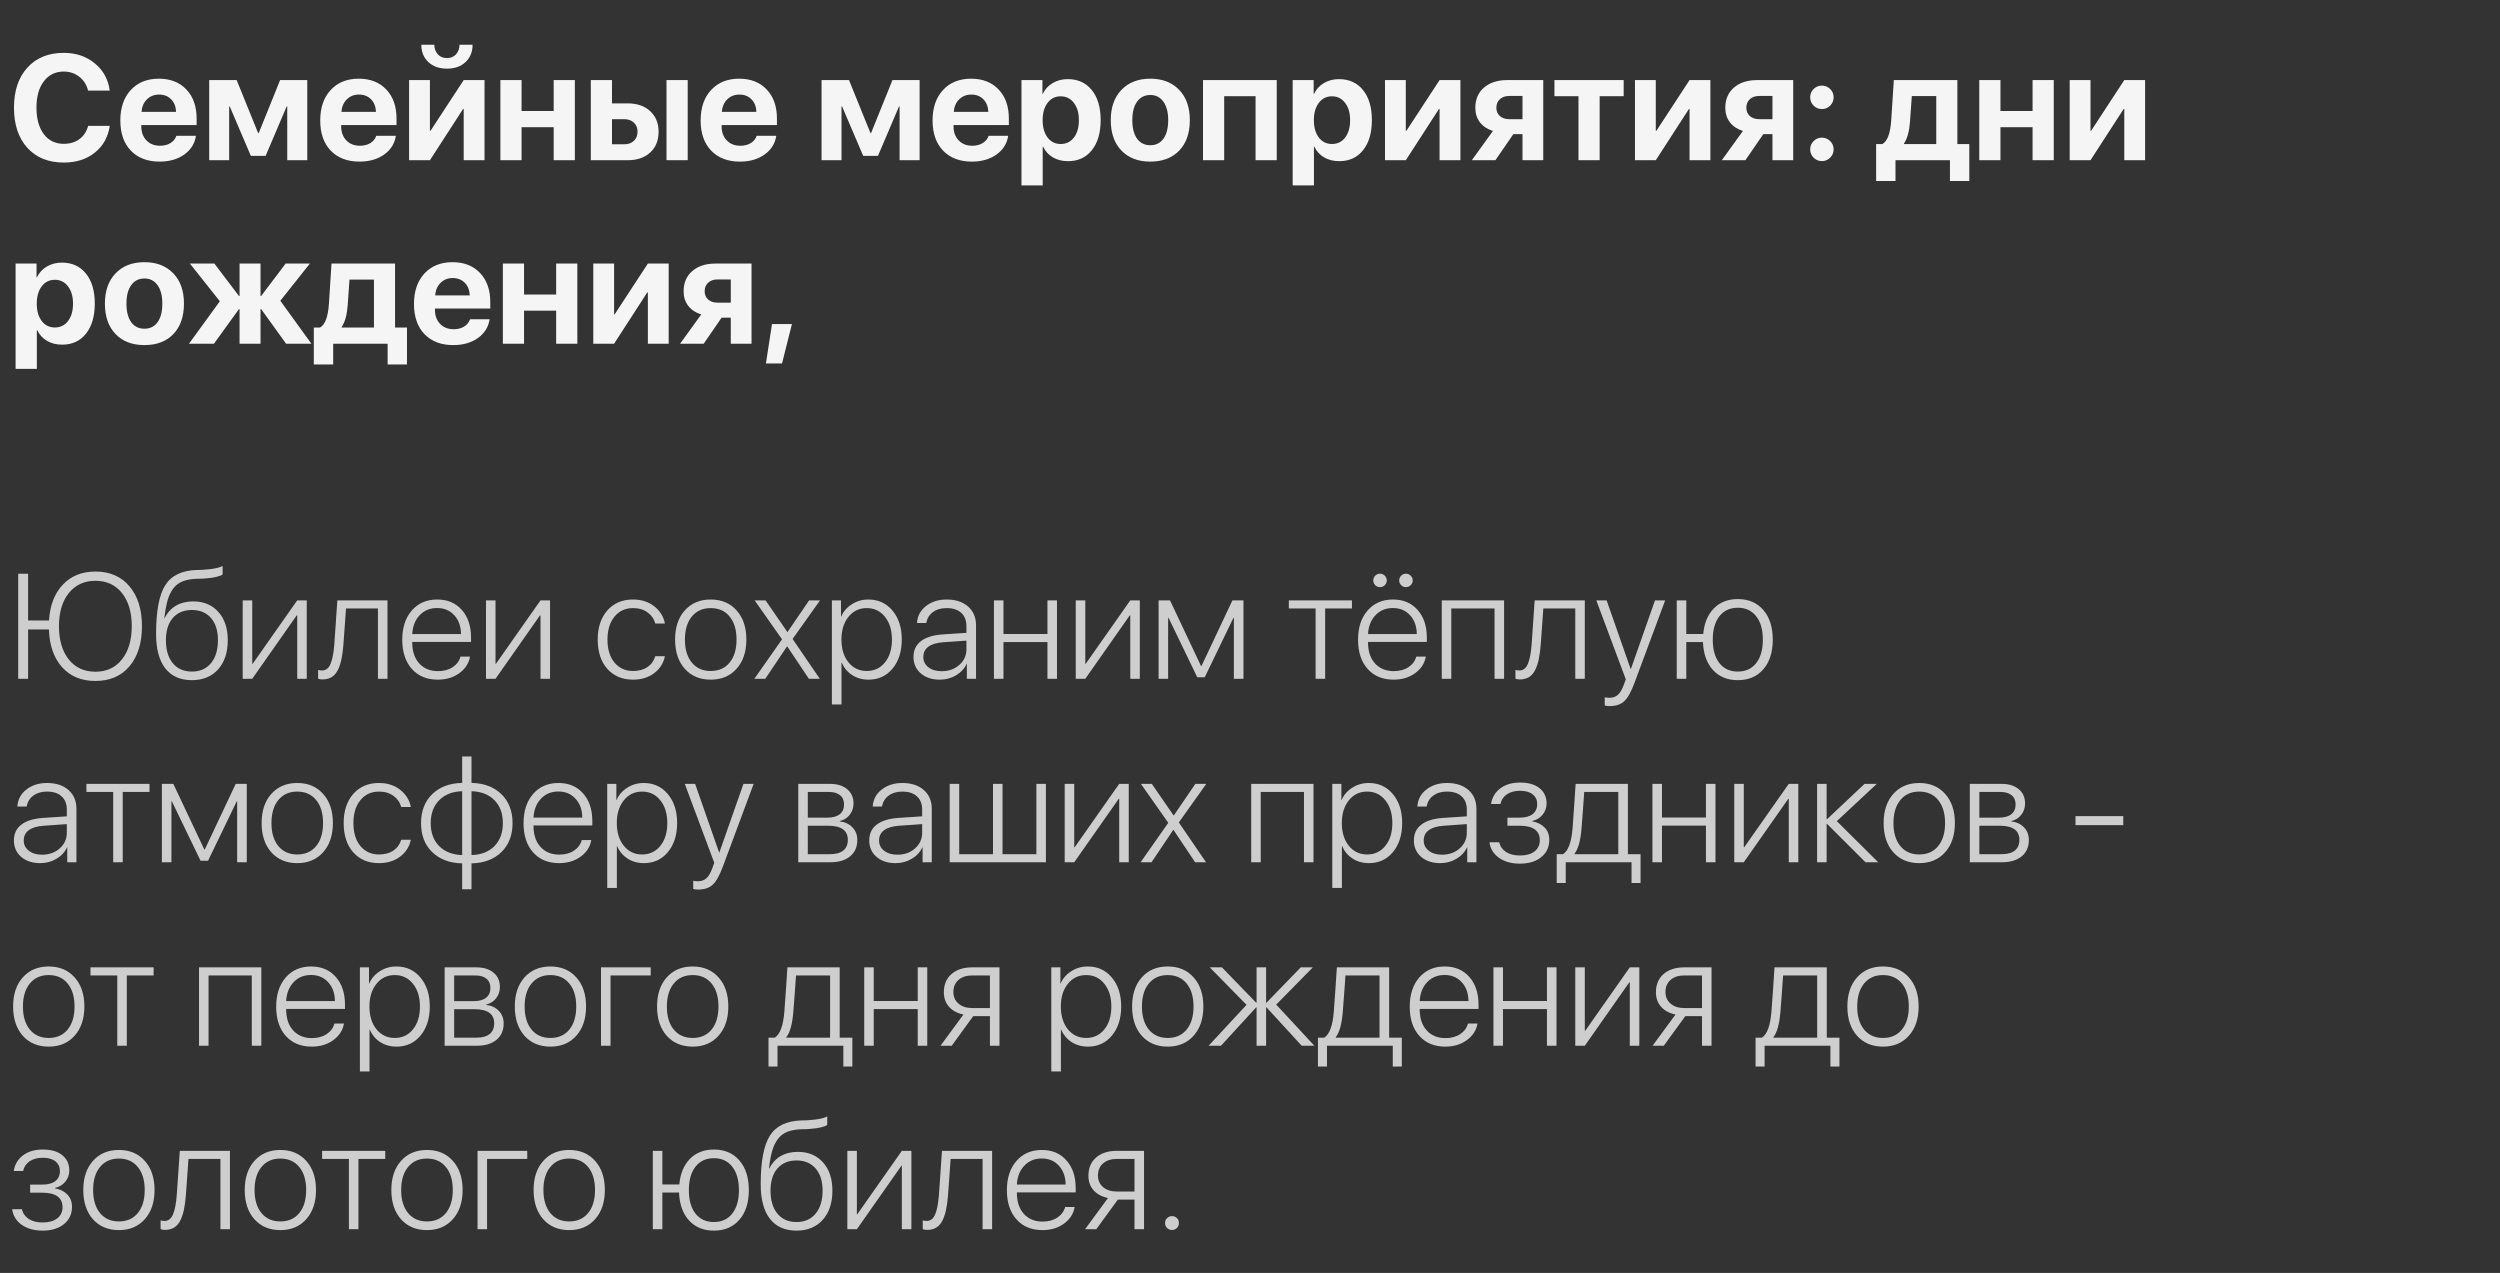
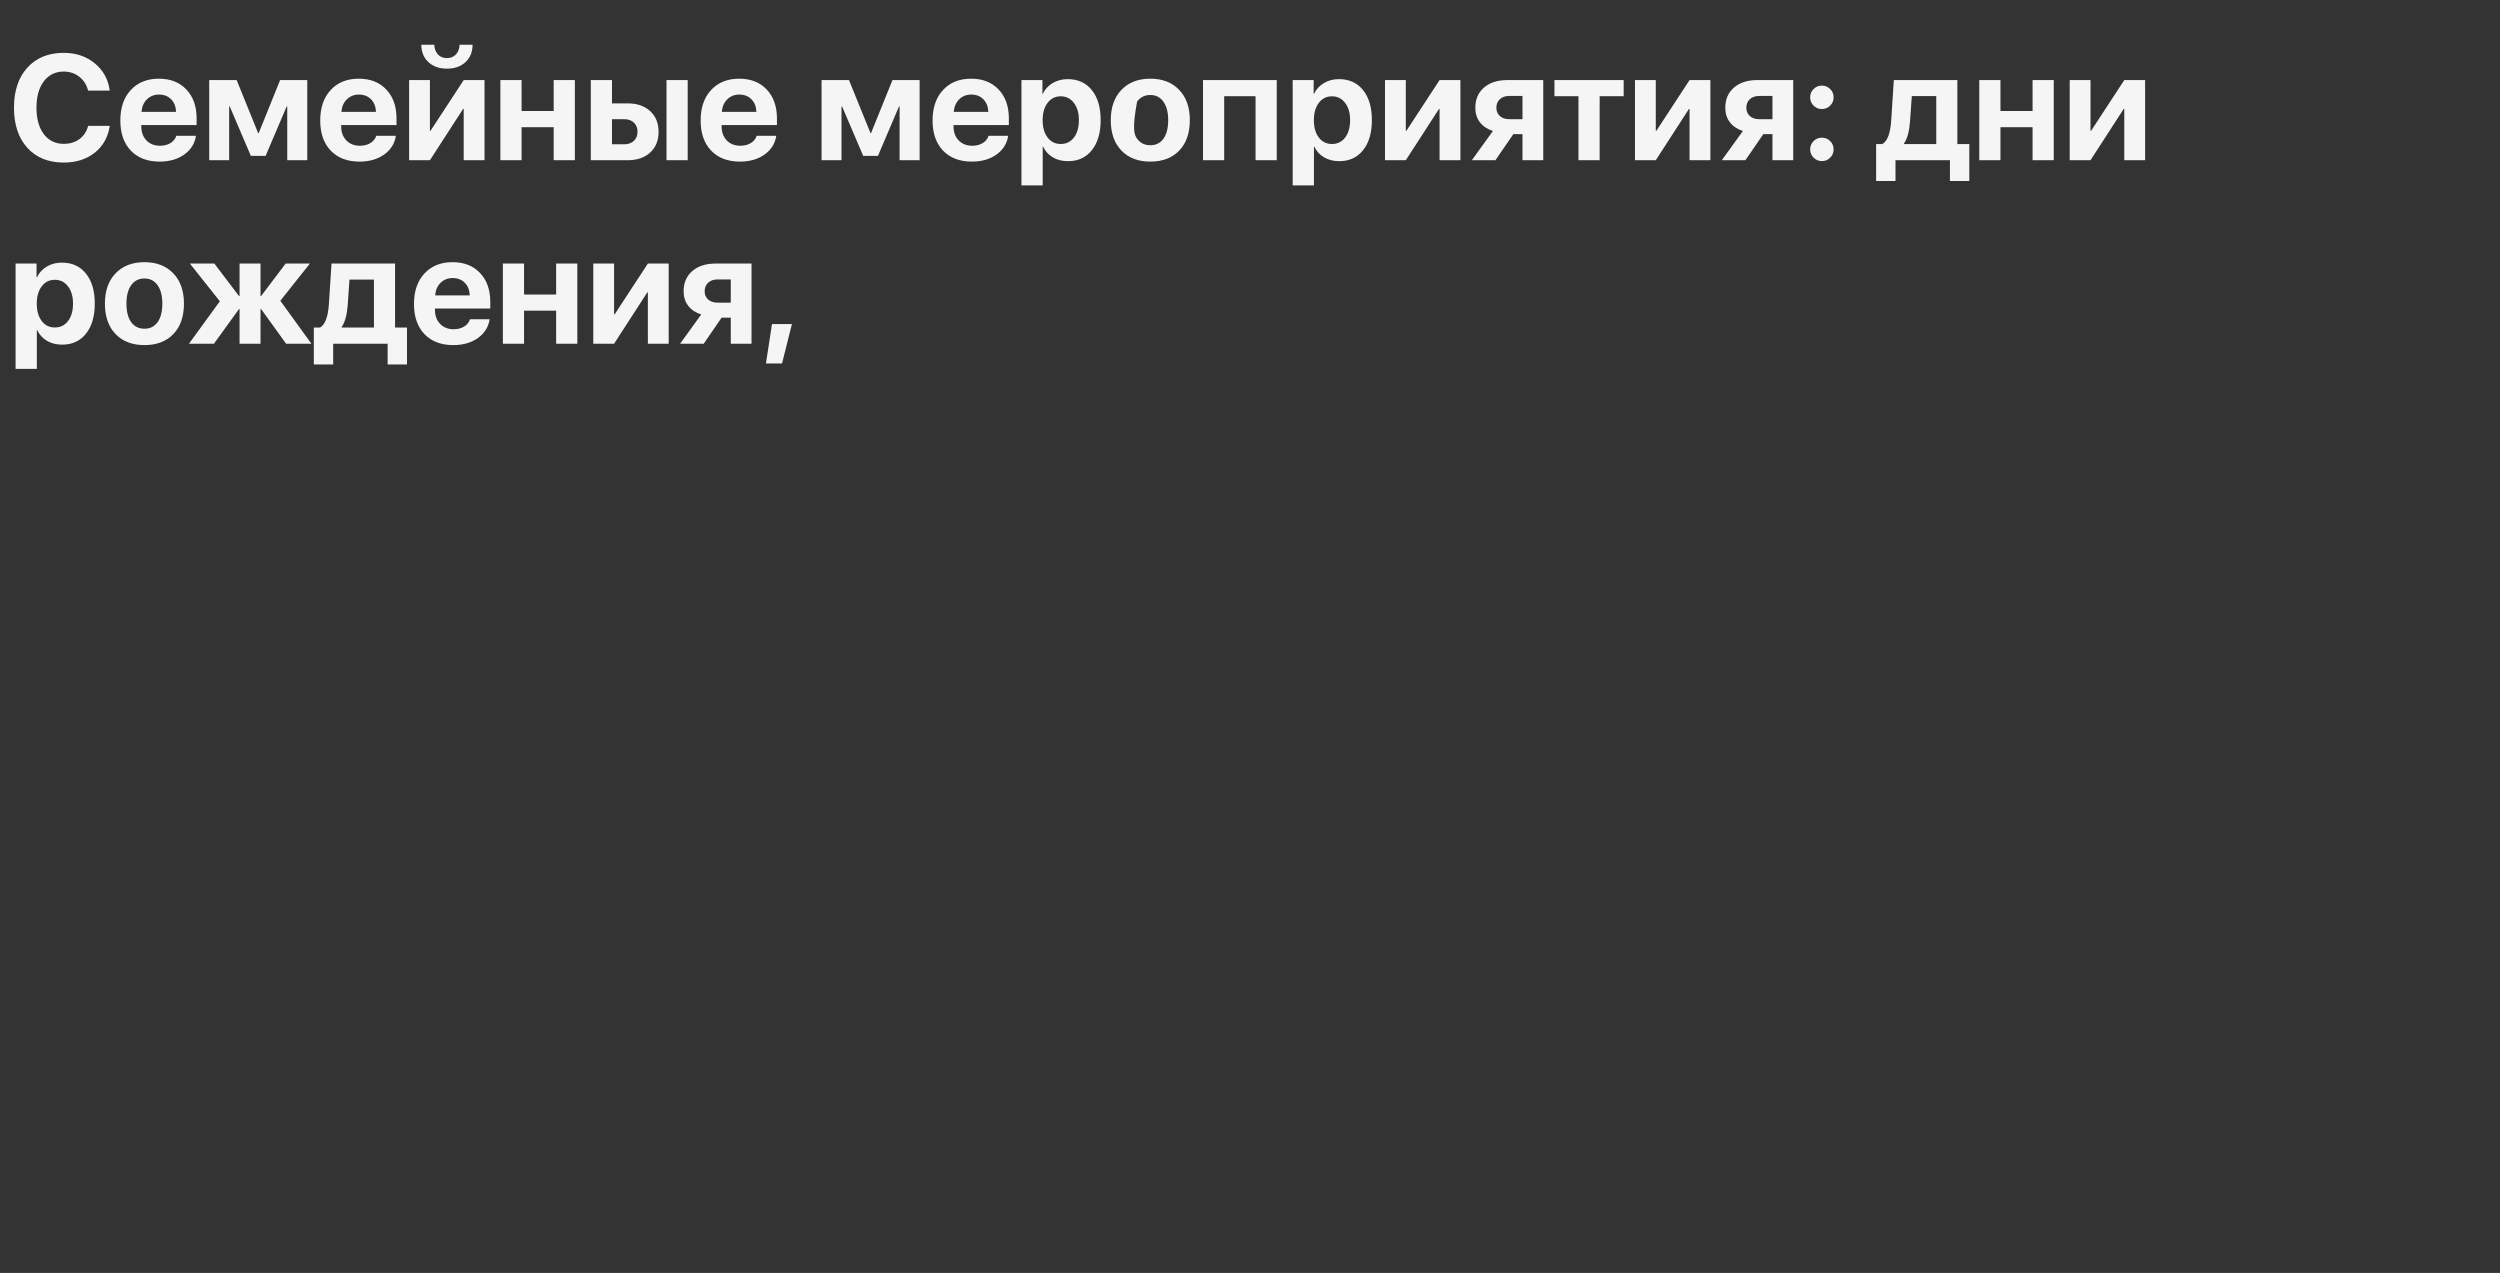
<svg xmlns="http://www.w3.org/2000/svg" width="218" height="111" viewBox="0 0 218 111" fill="none">
  <rect x="0" y="0" width="218" height="111" fill="#333333" stroke="none" />
-   <path d="M5.554 14.175C4.221 14.175 3.166 13.747 2.387 12.893C1.608 12.034 1.219 10.866 1.219 9.389C1.219 7.916 1.608 6.752 2.387 5.897C3.17 5.038 4.226 4.609 5.554 4.609C6.625 4.609 7.531 4.916 8.271 5.529C9.012 6.139 9.443 6.93 9.566 7.903H7.681C7.558 7.4 7.304 6.998 6.919 6.697C6.534 6.393 6.079 6.24 5.554 6.24C4.831 6.24 4.253 6.524 3.822 7.091C3.394 7.654 3.18 8.417 3.18 9.382C3.18 10.36 3.394 11.132 3.822 11.699C4.249 12.262 4.829 12.543 5.561 12.543C6.098 12.543 6.553 12.406 6.926 12.131C7.302 11.852 7.556 11.466 7.687 10.976H9.573C9.424 11.957 8.989 12.736 8.265 13.312C7.545 13.887 6.642 14.175 5.554 14.175ZM13.87 8.246C13.447 8.246 13.093 8.386 12.81 8.665C12.53 8.944 12.374 9.308 12.34 9.757H15.355C15.338 9.3 15.194 8.934 14.924 8.659C14.653 8.384 14.302 8.246 13.87 8.246ZM15.381 11.839H17.088C16.987 12.516 16.646 13.062 16.066 13.477C15.486 13.887 14.771 14.092 13.921 14.092C12.858 14.092 12.021 13.773 11.407 13.134C10.798 12.495 10.493 11.619 10.493 10.506C10.493 9.393 10.796 8.508 11.401 7.853C12.01 7.192 12.827 6.862 13.851 6.862C14.858 6.862 15.658 7.175 16.25 7.802C16.847 8.428 17.145 9.272 17.145 10.335V10.906H12.321V11.02C12.321 11.524 12.471 11.932 12.772 12.245C13.072 12.554 13.466 12.709 13.952 12.709C14.304 12.709 14.606 12.632 14.86 12.48C15.118 12.323 15.292 12.11 15.381 11.839ZM19.983 13.972H18.243V6.983H20.637L22.509 11.604H22.56L24.426 6.983H26.794V13.972H25.048V9.281H24.997L23.163 13.591H21.874L20.033 9.281H19.983V13.972ZM31.3 8.246C30.877 8.246 30.524 8.386 30.241 8.665C29.961 8.944 29.805 9.308 29.771 9.757H32.786C32.769 9.3 32.625 8.934 32.354 8.659C32.083 8.384 31.732 8.246 31.3 8.246ZM32.811 11.839H34.519C34.417 12.516 34.077 13.062 33.497 13.477C32.917 13.887 32.202 14.092 31.351 14.092C30.289 14.092 29.451 13.773 28.838 13.134C28.228 12.495 27.924 11.619 27.924 10.506C27.924 9.393 28.226 8.508 28.831 7.853C29.441 7.192 30.257 6.862 31.282 6.862C32.289 6.862 33.089 7.175 33.681 7.802C34.278 8.428 34.576 9.272 34.576 10.335V10.906H29.752V11.02C29.752 11.524 29.902 11.932 30.202 12.245C30.503 12.554 30.896 12.709 31.383 12.709C31.734 12.709 32.037 12.632 32.291 12.48C32.549 12.323 32.722 12.11 32.811 11.839ZM36.74 3.898H37.87C37.879 4.241 37.983 4.522 38.181 4.742C38.38 4.958 38.645 5.066 38.975 5.066C39.301 5.066 39.563 4.958 39.762 4.742C39.961 4.522 40.065 4.241 40.073 3.898H41.209C41.209 4.524 41.004 5.03 40.593 5.415C40.183 5.796 39.644 5.986 38.975 5.986C38.306 5.986 37.767 5.796 37.356 5.415C36.946 5.03 36.74 4.524 36.74 3.898ZM37.489 13.972H35.674V6.983H37.489V11.407H37.54L40.435 6.983H42.25V13.972H40.435V9.497H40.384L37.489 13.972ZM48.281 13.972V11.09H45.481V13.972H43.634V6.983H45.481V9.681H48.281V6.983H50.128V13.972H48.281ZM58.119 13.972V6.983H59.967V13.972H58.119ZM54.431 10.392H53.365V12.582H54.431C54.783 12.582 55.064 12.482 55.276 12.283C55.487 12.08 55.593 11.813 55.593 11.483C55.593 11.158 55.487 10.895 55.276 10.696C55.064 10.493 54.783 10.392 54.431 10.392ZM51.518 13.972V6.983H53.365V9.014H54.723C55.549 9.014 56.205 9.238 56.691 9.687C57.182 10.136 57.428 10.739 57.428 11.496C57.428 12.254 57.182 12.857 56.691 13.305C56.205 13.749 55.549 13.972 54.723 13.972H51.518ZM64.473 8.246C64.05 8.246 63.697 8.386 63.413 8.665C63.134 8.944 62.977 9.308 62.944 9.757H65.959C65.942 9.3 65.798 8.934 65.527 8.659C65.256 8.384 64.905 8.246 64.473 8.246ZM65.984 11.839H67.692C67.59 12.516 67.249 13.062 66.67 13.477C66.09 13.887 65.375 14.092 64.524 14.092C63.462 14.092 62.624 13.773 62.011 13.134C61.401 12.495 61.096 11.619 61.096 10.506C61.096 9.393 61.399 8.508 62.004 7.853C62.614 7.192 63.43 6.862 64.454 6.862C65.462 6.862 66.261 7.175 66.854 7.802C67.45 8.428 67.749 9.272 67.749 10.335V10.906H62.925V11.02C62.925 11.524 63.075 11.932 63.375 12.245C63.676 12.554 64.069 12.709 64.556 12.709C64.907 12.709 65.21 12.632 65.464 12.48C65.722 12.323 65.895 12.11 65.984 11.839ZM73.379 13.972H71.64V6.983H74.033L75.906 11.604H75.956L77.823 6.983H80.19V13.972H78.445V9.281H78.394L76.559 13.591H75.271L73.43 9.281H73.379V13.972ZM84.697 8.246C84.274 8.246 83.921 8.386 83.637 8.665C83.358 8.944 83.201 9.308 83.167 9.757H86.182C86.165 9.3 86.022 8.934 85.751 8.659C85.48 8.384 85.129 8.246 84.697 8.246ZM86.208 11.839H87.915C87.814 12.516 87.473 13.062 86.893 13.477C86.314 13.887 85.598 14.092 84.748 14.092C83.686 14.092 82.848 13.773 82.234 13.134C81.625 12.495 81.32 11.619 81.32 10.506C81.32 9.393 81.623 8.508 82.228 7.853C82.837 7.192 83.654 6.862 84.678 6.862C85.685 6.862 86.485 7.175 87.077 7.802C87.674 8.428 87.972 9.272 87.972 10.335V10.906H83.148V11.02C83.148 11.524 83.298 11.932 83.599 12.245C83.899 12.554 84.293 12.709 84.779 12.709C85.131 12.709 85.433 12.632 85.687 12.48C85.945 12.323 86.119 12.11 86.208 11.839ZM93.108 6.9C93.996 6.9 94.697 7.22 95.209 7.859C95.721 8.494 95.977 9.365 95.977 10.474C95.977 11.583 95.721 12.457 95.209 13.096C94.701 13.735 94.009 14.054 93.133 14.054C92.629 14.054 92.189 13.944 91.813 13.724C91.436 13.504 91.153 13.195 90.962 12.797H90.924V16.168H89.071V6.983H90.899V8.176H90.937C91.123 7.783 91.409 7.472 91.794 7.243C92.179 7.015 92.617 6.9 93.108 6.9ZM92.492 12.556C92.974 12.556 93.359 12.368 93.647 11.991C93.935 11.615 94.079 11.109 94.079 10.474C94.079 9.848 93.933 9.346 93.641 8.97C93.353 8.589 92.97 8.398 92.492 8.398C92.018 8.398 91.637 8.589 91.349 8.97C91.062 9.351 90.918 9.854 90.918 10.48C90.918 11.107 91.062 11.61 91.349 11.991C91.637 12.368 92.018 12.556 92.492 12.556ZM100.306 14.092C99.244 14.092 98.404 13.771 97.786 13.127C97.168 12.484 96.859 11.6 96.859 10.474C96.859 9.361 97.17 8.481 97.792 7.833C98.414 7.186 99.252 6.862 100.306 6.862C101.364 6.862 102.202 7.186 102.82 7.833C103.442 8.477 103.753 9.357 103.753 10.474C103.753 11.604 103.444 12.491 102.826 13.134C102.212 13.773 101.372 14.092 100.306 14.092ZM99.151 12.093C99.43 12.474 99.815 12.664 100.306 12.664C100.797 12.664 101.18 12.474 101.455 12.093C101.73 11.708 101.867 11.168 101.867 10.474C101.867 9.789 101.728 9.253 101.448 8.868C101.173 8.479 100.793 8.284 100.306 8.284C99.815 8.284 99.43 8.479 99.151 8.868C98.876 9.253 98.738 9.789 98.738 10.474C98.738 11.168 98.876 11.708 99.151 12.093ZM109.485 13.972V8.386H106.749V13.972H104.902V6.983H111.332V13.972H109.485ZM116.759 6.9C117.648 6.9 118.348 7.22 118.86 7.859C119.372 8.494 119.628 9.365 119.628 10.474C119.628 11.583 119.372 12.457 118.86 13.096C118.352 13.735 117.66 14.054 116.784 14.054C116.281 14.054 115.841 13.944 115.464 13.724C115.087 13.504 114.804 13.195 114.614 12.797H114.575V16.168H112.722V6.983H114.55V8.176H114.588C114.774 7.783 115.06 7.472 115.445 7.243C115.83 7.015 116.268 6.9 116.759 6.9ZM116.143 12.556C116.626 12.556 117.011 12.368 117.299 11.991C117.586 11.615 117.73 11.109 117.73 10.474C117.73 9.848 117.584 9.346 117.292 8.97C117.004 8.589 116.622 8.398 116.143 8.398C115.669 8.398 115.288 8.589 115.001 8.97C114.713 9.351 114.569 9.854 114.569 10.48C114.569 11.107 114.713 11.61 115.001 11.991C115.288 12.368 115.669 12.556 116.143 12.556ZM122.586 13.972H120.771V6.983H122.586V11.407H122.637L125.531 6.983H127.347V13.972H125.531V9.497H125.481L122.586 13.972ZM131.606 10.392H132.761V8.367H131.606C131.263 8.367 130.99 8.462 130.787 8.652C130.584 8.839 130.483 9.088 130.483 9.401C130.483 9.693 130.584 9.932 130.787 10.119C130.995 10.301 131.268 10.392 131.606 10.392ZM132.761 13.972V11.699H131.962L130.4 13.972H128.344L130.184 11.42C129.702 11.268 129.325 11.018 129.054 10.671C128.784 10.32 128.648 9.896 128.648 9.401C128.648 8.661 128.9 8.073 129.404 7.637C129.907 7.201 130.582 6.983 131.428 6.983H134.571V13.972H132.761ZM141.585 6.983V8.386H139.49V13.972H137.643V8.386H135.548V6.983H141.585ZM144.384 13.972H142.569V6.983H144.384V11.407H144.435L147.329 6.983H149.145V13.972H147.329V9.497H147.279L144.384 13.972ZM153.404 10.392H154.559V8.367H153.404C153.061 8.367 152.788 8.462 152.585 8.652C152.382 8.839 152.281 9.088 152.281 9.401C152.281 9.693 152.382 9.932 152.585 10.119C152.793 10.301 153.066 10.392 153.404 10.392ZM154.559 13.972V11.699H153.76L152.198 13.972H150.141L151.982 11.42C151.5 11.268 151.123 11.018 150.852 10.671C150.581 10.32 150.446 9.896 150.446 9.401C150.446 8.661 150.698 8.073 151.201 7.637C151.705 7.201 152.38 6.983 153.226 6.983H156.368V13.972H154.559ZM159.593 13.749C159.394 13.948 159.153 14.048 158.869 14.048C158.586 14.048 158.345 13.948 158.146 13.749C157.947 13.551 157.847 13.309 157.847 13.026C157.847 12.742 157.947 12.501 158.146 12.302C158.345 12.103 158.586 12.004 158.869 12.004C159.153 12.004 159.394 12.103 159.593 12.302C159.792 12.501 159.891 12.742 159.891 13.026C159.891 13.309 159.792 13.551 159.593 13.749ZM159.593 9.211C159.394 9.41 159.153 9.509 158.869 9.509C158.586 9.509 158.345 9.41 158.146 9.211C157.947 9.012 157.847 8.771 157.847 8.487C157.847 8.2 157.947 7.958 158.146 7.764C158.345 7.565 158.586 7.465 158.869 7.465C159.153 7.465 159.394 7.565 159.593 7.764C159.792 7.958 159.891 8.2 159.891 8.487C159.891 8.771 159.792 9.012 159.593 9.211ZM168.842 12.562V8.379H166.709L166.55 10.639C166.487 11.469 166.313 12.093 166.03 12.512V12.562H168.842ZM165.287 15.781H163.598V12.562H164.138C164.578 12.317 164.836 11.638 164.912 10.525L165.141 6.983H170.682V12.562H171.723V15.781H170.035V13.972H165.287V15.781ZM177.24 13.972V11.09H174.44V13.972H172.593V6.983H174.44V9.681H177.24V6.983H179.087V13.972H177.24ZM182.292 13.972H180.477V6.983H182.292V11.407H182.343L185.238 6.983H187.053V13.972H185.238V9.497H185.187L182.292 13.972ZM5.396 22.9C6.284 22.9 6.985 23.22 7.497 23.859C8.009 24.494 8.265 25.365 8.265 26.474C8.265 27.583 8.009 28.457 7.497 29.096C6.989 29.735 6.297 30.054 5.421 30.054C4.918 30.054 4.477 29.944 4.101 29.724C3.724 29.504 3.441 29.195 3.25 28.797H3.212V32.168H1.359V22.983H3.187V24.176H3.225C3.411 23.783 3.697 23.472 4.082 23.243C4.467 23.015 4.905 22.9 5.396 22.9ZM4.78 28.556C5.262 28.556 5.648 28.368 5.935 27.991C6.223 27.615 6.367 27.109 6.367 26.474C6.367 25.848 6.221 25.346 5.929 24.97C5.641 24.589 5.258 24.398 4.78 24.398C4.306 24.398 3.925 24.589 3.637 24.97C3.35 25.351 3.206 25.854 3.206 26.48C3.206 27.107 3.35 27.61 3.637 27.991C3.925 28.368 4.306 28.556 4.78 28.556ZM12.594 30.092C11.532 30.092 10.692 29.771 10.074 29.127C9.456 28.484 9.147 27.6 9.147 26.474C9.147 25.361 9.458 24.481 10.08 23.834C10.702 23.186 11.54 22.862 12.594 22.862C13.652 22.862 14.49 23.186 15.108 23.834C15.73 24.477 16.041 25.357 16.041 26.474C16.041 27.604 15.732 28.491 15.114 29.134C14.5 29.773 13.66 30.092 12.594 30.092ZM11.439 28.093C11.718 28.474 12.103 28.664 12.594 28.664C13.085 28.664 13.468 28.474 13.743 28.093C14.018 27.708 14.155 27.168 14.155 26.474C14.155 25.789 14.016 25.253 13.737 24.868C13.461 24.479 13.081 24.284 12.594 24.284C12.103 24.284 11.718 24.479 11.439 24.868C11.164 25.253 11.026 25.789 11.026 26.474C11.026 27.168 11.164 27.708 11.439 28.093ZM24.445 26.227L27.155 29.972H24.947L22.769 26.95H22.718V29.972H20.89V26.95H20.84L18.656 29.972H16.479L19.17 26.271L16.561 22.983H18.694L20.84 25.814H20.89V22.983H22.718V25.814H22.769L24.908 22.983H27.022L24.445 26.227ZM32.608 28.562V24.379H30.475L30.317 26.639C30.253 27.469 30.08 28.093 29.796 28.512V28.562H32.608ZM29.053 31.781H27.365V28.562H27.904C28.345 28.317 28.603 27.638 28.679 26.525L28.907 22.983H34.449V28.562H35.49V31.781H33.801V29.972H29.053V31.781ZM39.476 24.246C39.053 24.246 38.7 24.386 38.416 24.665C38.137 24.944 37.98 25.308 37.947 25.757H40.962C40.945 25.3 40.801 24.934 40.53 24.659C40.259 24.384 39.908 24.246 39.476 24.246ZM40.987 27.839H42.695C42.593 28.516 42.252 29.062 41.673 29.477C41.093 29.887 40.378 30.092 39.527 30.092C38.465 30.092 37.627 29.773 37.013 29.134C36.404 28.495 36.099 27.619 36.099 26.506C36.099 25.393 36.402 24.509 37.007 23.852C37.617 23.192 38.433 22.862 39.457 22.862C40.464 22.862 41.264 23.175 41.857 23.802C42.453 24.428 42.752 25.272 42.752 26.334V26.906H37.928V27.02C37.928 27.524 38.078 27.932 38.378 28.245C38.679 28.554 39.072 28.709 39.559 28.709C39.91 28.709 40.213 28.632 40.467 28.48C40.725 28.323 40.898 28.11 40.987 27.839ZM48.496 29.972V27.09H45.697V29.972H43.85V22.983H45.697V25.681H48.496V22.983H50.343V29.972H48.496ZM53.549 29.972H51.734V22.983H53.549V27.407H53.6L56.494 22.983H58.31V29.972H56.494V25.497H56.444L53.549 29.972ZM62.569 26.392H63.724V24.367H62.569C62.226 24.367 61.953 24.462 61.75 24.652C61.547 24.838 61.446 25.088 61.446 25.401C61.446 25.693 61.547 25.933 61.75 26.119C61.958 26.301 62.231 26.392 62.569 26.392ZM63.724 29.972V27.699H62.925L61.363 29.972H59.306L61.147 27.42C60.665 27.268 60.288 27.018 60.017 26.671C59.746 26.32 59.611 25.896 59.611 25.401C59.611 24.661 59.863 24.073 60.367 23.637C60.87 23.201 61.545 22.983 62.391 22.983H65.533V29.972H63.724ZM68.193 31.692H66.79L67.317 28.258H69.056L68.193 31.692Z" fill="#F5F5F5" />
-   <path d="M8.322 59.38C7.103 59.38 6.134 58.98 5.415 58.18C4.695 57.376 4.312 56.28 4.266 54.892H2.45V59.19H1.587V50.03H2.45V54.105H4.272C4.357 52.78 4.759 51.739 5.478 50.982C6.198 50.22 7.146 49.839 8.322 49.839C9.575 49.839 10.563 50.267 11.286 51.122C12.014 51.976 12.378 53.138 12.378 54.606C12.378 56.075 12.016 57.239 11.293 58.098C10.569 58.953 9.579 59.38 8.322 59.38ZM8.322 50.645C7.349 50.645 6.574 51.003 5.999 51.718C5.427 52.429 5.142 53.392 5.142 54.606C5.142 55.817 5.425 56.782 5.992 57.501C6.564 58.216 7.34 58.574 8.322 58.574C9.295 58.574 10.066 58.216 10.633 57.501C11.204 56.782 11.489 55.817 11.489 54.606C11.489 53.392 11.206 52.429 10.639 51.718C10.072 51.003 9.3 50.645 8.322 50.645ZM16.733 59.31C15.717 59.31 14.943 58.965 14.409 58.275C13.876 57.586 13.61 56.585 13.61 55.273C13.61 53.28 13.878 51.862 14.416 51.02C14.953 50.174 15.88 49.734 17.196 49.7C17.492 49.7 17.731 49.689 17.913 49.668C18.595 49.621 19.094 49.518 19.411 49.357V50.093C19.306 50.174 19.117 50.246 18.846 50.309C18.58 50.373 18.284 50.415 17.958 50.436C17.767 50.457 17.524 50.468 17.228 50.468C16.724 50.48 16.305 50.55 15.971 50.677C15.637 50.8 15.357 51.003 15.133 51.287C14.913 51.57 14.742 51.917 14.619 52.328C14.5 52.738 14.405 53.259 14.333 53.889H14.371C14.591 53.424 14.915 53.066 15.342 52.816C15.774 52.567 16.276 52.442 16.847 52.442C17.765 52.442 18.497 52.749 19.043 53.362C19.589 53.972 19.862 54.791 19.862 55.819C19.862 56.894 19.581 57.744 19.018 58.371C18.455 58.997 17.693 59.31 16.733 59.31ZM15.07 57.831C15.472 58.318 16.026 58.561 16.733 58.561C17.439 58.561 17.994 58.318 18.396 57.831C18.802 57.344 19.005 56.674 19.005 55.819C19.005 54.998 18.802 54.355 18.396 53.889C17.994 53.424 17.439 53.191 16.733 53.191C16.026 53.191 15.472 53.424 15.07 53.889C14.668 54.355 14.467 54.998 14.467 55.819C14.467 56.674 14.668 57.344 15.07 57.831ZM21.995 59.19H21.163V52.353H21.995V57.882H22.033L25.918 52.353H26.749V59.19H25.918V53.661H25.873L21.995 59.19ZM29.942 56.251C29.904 56.724 29.849 57.131 29.777 57.469C29.709 57.808 29.608 58.119 29.472 58.402C29.337 58.682 29.157 58.893 28.933 59.037C28.709 59.177 28.438 59.247 28.12 59.247C27.981 59.247 27.854 59.225 27.739 59.183V58.415C27.841 58.449 27.955 58.466 28.082 58.466C28.417 58.466 28.664 58.273 28.825 57.888C28.986 57.503 29.094 56.947 29.149 56.219C29.166 56.037 29.21 55.4 29.282 54.308C29.358 53.212 29.403 52.56 29.415 52.353H33.789V59.19H32.957V53.058H30.171C30.158 53.261 30.12 53.8 30.056 54.676C29.997 55.548 29.959 56.073 29.942 56.251ZM38.112 53.02C37.498 53.02 36.992 53.229 36.594 53.648C36.201 54.063 35.985 54.611 35.947 55.292H40.2C40.191 54.611 39.995 54.063 39.61 53.648C39.229 53.229 38.729 53.02 38.112 53.02ZM40.156 57.253H40.987C40.886 57.842 40.575 58.324 40.054 58.701C39.538 59.077 38.911 59.266 38.175 59.266C37.227 59.266 36.474 58.955 35.915 58.333C35.357 57.706 35.077 56.858 35.077 55.787C35.077 54.725 35.355 53.874 35.909 53.235C36.468 52.596 37.206 52.277 38.124 52.277C39.021 52.277 39.737 52.579 40.27 53.185C40.807 53.785 41.076 54.594 41.076 55.609V55.977H35.947V56.022C35.947 56.792 36.15 57.401 36.556 57.85C36.967 58.299 37.513 58.523 38.194 58.523C38.698 58.523 39.125 58.407 39.476 58.174C39.828 57.941 40.054 57.634 40.156 57.253ZM43.209 59.19H42.377V52.353H43.209V57.882H43.247L47.132 52.353H47.963V59.19H47.132V53.661H47.087L43.209 59.19ZM57.98 54.372H57.142C57.032 53.97 56.805 53.646 56.463 53.4C56.124 53.151 55.703 53.026 55.2 53.026C54.527 53.026 53.987 53.276 53.581 53.775C53.175 54.274 52.971 54.939 52.971 55.768C52.971 56.61 53.175 57.279 53.581 57.774C53.991 58.265 54.533 58.51 55.206 58.51C55.697 58.51 56.111 58.398 56.45 58.174C56.788 57.945 57.019 57.628 57.142 57.222H57.98C57.853 57.835 57.538 58.33 57.034 58.707C56.535 59.079 55.925 59.266 55.206 59.266C54.271 59.266 53.522 58.953 52.959 58.326C52.4 57.696 52.121 56.843 52.121 55.768C52.121 54.71 52.4 53.864 52.959 53.229C53.522 52.594 54.266 52.277 55.193 52.277C55.934 52.277 56.554 52.476 57.053 52.873C57.557 53.271 57.865 53.771 57.98 54.372ZM61.972 59.266C61.033 59.266 60.28 58.95 59.713 58.32C59.15 57.685 58.868 56.834 58.868 55.768C58.868 54.706 59.15 53.859 59.713 53.229C60.28 52.594 61.033 52.277 61.972 52.277C62.916 52.277 63.669 52.594 64.232 53.229C64.799 53.859 65.083 54.706 65.083 55.768C65.083 56.83 64.799 57.679 64.232 58.313C63.669 58.948 62.916 59.266 61.972 59.266ZM61.972 58.51C62.671 58.51 63.221 58.267 63.623 57.78C64.025 57.289 64.226 56.619 64.226 55.768C64.226 54.917 64.025 54.249 63.623 53.762C63.221 53.271 62.671 53.026 61.972 53.026C61.278 53.026 60.73 53.271 60.328 53.762C59.926 54.249 59.725 54.917 59.725 55.768C59.725 56.619 59.926 57.289 60.328 57.78C60.73 58.267 61.278 58.51 61.972 58.51ZM68.65 56.371H68.625L66.733 59.19H65.781L68.193 55.749L65.806 52.353H66.758L68.656 55.108H68.675L70.554 52.353H71.507L69.114 55.717L71.487 59.19H70.535L68.65 56.371ZM75.721 52.277C76.585 52.277 77.285 52.599 77.823 53.242C78.364 53.885 78.635 54.727 78.635 55.768C78.635 56.809 78.366 57.653 77.829 58.301C77.296 58.944 76.597 59.266 75.734 59.266C75.197 59.266 74.721 59.132 74.306 58.866C73.895 58.595 73.593 58.233 73.398 57.78H73.379V61.43H72.541V52.353H73.335V53.769H73.354C73.536 53.328 73.843 52.971 74.274 52.696C74.706 52.416 75.188 52.277 75.721 52.277ZM75.575 58.51C76.236 58.51 76.767 58.261 77.169 57.761C77.575 57.258 77.778 56.595 77.778 55.774C77.778 54.953 77.575 54.291 77.169 53.788C76.767 53.28 76.236 53.026 75.575 53.026C74.924 53.026 74.393 53.282 73.982 53.794C73.576 54.302 73.373 54.96 73.373 55.768C73.373 56.581 73.576 57.241 73.982 57.748C74.393 58.256 74.924 58.51 75.575 58.51ZM82.114 58.529C82.727 58.529 83.239 58.347 83.65 57.983C84.064 57.615 84.272 57.16 84.272 56.619V55.863L82.272 56.003C81.697 56.041 81.259 56.17 80.958 56.39C80.662 56.606 80.514 56.906 80.514 57.291C80.514 57.66 80.662 57.958 80.958 58.187C81.254 58.415 81.64 58.529 82.114 58.529ZM81.948 59.266C81.267 59.266 80.715 59.084 80.292 58.72C79.869 58.352 79.657 57.873 79.657 57.285C79.657 56.701 79.871 56.244 80.298 55.914C80.725 55.58 81.35 55.383 82.171 55.324L84.272 55.184V54.6C84.272 54.101 84.119 53.714 83.815 53.438C83.514 53.163 83.089 53.026 82.539 53.026C82.061 53.026 81.665 53.142 81.352 53.375C81.039 53.603 80.844 53.921 80.768 54.327H79.962C79.996 53.726 80.254 53.235 80.736 52.855C81.223 52.469 81.826 52.277 82.545 52.277C83.328 52.277 83.95 52.48 84.411 52.886C84.877 53.292 85.11 53.84 85.11 54.53V59.19H84.31V57.882H84.291C84.105 58.297 83.798 58.631 83.37 58.885C82.947 59.139 82.473 59.266 81.948 59.266ZM91.337 59.19V55.99H87.503V59.19H86.671V52.353H87.503V55.286H91.337V52.353H92.168V59.19H91.337ZM94.638 59.19H93.806V52.353H94.638V57.882H94.675L98.56 52.353H99.392V59.19H98.56V53.661H98.516L94.638 59.19ZM101.861 59.19H101.03V52.353H102.026L104.73 58.079H104.768L107.466 52.353H108.431V59.19H107.593V53.877H107.555L105.054 59.056H104.4L101.899 53.877H101.861V59.19ZM117.889 52.353V53.058H115.553V59.19H114.721V53.058H112.385V52.353H117.889ZM121.456 53.02C120.843 53.02 120.337 53.229 119.939 53.648C119.546 54.063 119.33 54.611 119.292 55.292H123.545C123.536 54.611 123.339 54.063 122.954 53.648C122.573 53.229 122.074 53.02 121.456 53.02ZM123.5 57.253H124.332C124.23 57.842 123.919 58.324 123.399 58.701C122.882 59.077 122.256 59.266 121.52 59.266C120.572 59.266 119.819 58.955 119.26 58.333C118.701 57.706 118.422 56.858 118.422 55.787C118.422 54.725 118.699 53.874 119.254 53.235C119.812 52.596 120.551 52.277 121.469 52.277C122.366 52.277 123.081 52.579 123.615 53.185C124.152 53.785 124.421 54.594 124.421 55.609V55.977H119.292V56.022C119.292 56.792 119.495 57.401 119.901 57.85C120.312 58.299 120.858 58.523 121.539 58.523C122.042 58.523 122.47 58.407 122.821 58.174C123.172 57.941 123.399 57.634 123.5 57.253ZM120.752 51.026C120.637 51.141 120.5 51.198 120.339 51.198C120.178 51.198 120.039 51.141 119.92 51.026C119.806 50.908 119.749 50.77 119.749 50.614C119.749 50.453 119.806 50.315 119.92 50.201C120.039 50.083 120.178 50.023 120.339 50.023C120.5 50.023 120.637 50.083 120.752 50.201C120.87 50.315 120.929 50.453 120.929 50.614C120.929 50.775 120.87 50.912 120.752 51.026ZM123.011 51.026C122.897 51.141 122.76 51.198 122.599 51.198C122.438 51.198 122.298 51.141 122.18 51.026C122.066 50.912 122.009 50.775 122.009 50.614C122.009 50.453 122.066 50.315 122.18 50.201C122.298 50.083 122.438 50.023 122.599 50.023C122.76 50.023 122.897 50.083 123.011 50.201C123.13 50.315 123.189 50.453 123.189 50.614C123.189 50.775 123.13 50.912 123.011 51.026ZM130.324 59.19V53.058H126.553V59.19H125.722V52.353H131.156V59.19H130.324ZM134.348 56.251C134.31 56.724 134.255 57.131 134.183 57.469C134.116 57.808 134.014 58.119 133.879 58.402C133.743 58.682 133.563 58.893 133.339 59.037C133.115 59.177 132.844 59.247 132.527 59.247C132.387 59.247 132.26 59.225 132.146 59.183V58.415C132.247 58.449 132.362 58.466 132.489 58.466C132.823 58.466 133.07 58.273 133.231 57.888C133.392 57.503 133.5 56.947 133.555 56.219C133.572 56.037 133.616 55.4 133.688 54.308C133.764 53.212 133.809 52.56 133.822 52.353H138.195V59.19H137.364V53.058H134.577C134.564 53.261 134.526 53.8 134.463 54.676C134.403 55.548 134.365 56.073 134.348 56.251ZM140.353 61.57C140.209 61.57 140.07 61.553 139.934 61.519V60.802C140.061 60.831 140.199 60.846 140.347 60.846C140.656 60.846 140.906 60.755 141.096 60.573C141.291 60.395 141.464 60.091 141.616 59.659L141.769 59.234L139.198 52.353H140.099L142.194 58.339H142.213L144.314 52.353H145.203L142.537 59.52C142.241 60.324 141.94 60.865 141.635 61.145C141.335 61.428 140.908 61.57 140.353 61.57ZM151.538 59.31C150.636 59.31 149.915 59.016 149.373 58.428C148.832 57.835 148.54 57.023 148.497 55.99H147.044V59.19H146.212V52.353H147.044V55.286H148.523C148.607 54.338 148.916 53.593 149.449 53.051C149.983 52.51 150.679 52.239 151.538 52.239C152.473 52.239 153.214 52.556 153.76 53.191C154.31 53.822 154.585 54.685 154.585 55.781C154.585 56.868 154.31 57.73 153.76 58.364C153.214 58.995 152.473 59.31 151.538 59.31ZM149.932 57.825C150.321 58.316 150.857 58.561 151.538 58.561C152.219 58.561 152.752 58.316 153.137 57.825C153.527 57.33 153.721 56.648 153.721 55.781C153.721 54.909 153.527 54.228 153.137 53.737C152.752 53.242 152.219 52.994 151.538 52.994C150.857 52.994 150.321 53.242 149.932 53.737C149.547 54.228 149.354 54.909 149.354 55.781C149.354 56.648 149.547 57.33 149.932 57.825ZM3.669 74.529C4.283 74.529 4.795 74.347 5.205 73.983C5.62 73.615 5.827 73.16 5.827 72.619V71.863L3.828 72.003C3.252 72.041 2.814 72.17 2.514 72.39C2.218 72.606 2.07 72.906 2.07 73.291C2.07 73.66 2.218 73.958 2.514 74.186C2.81 74.415 3.195 74.529 3.669 74.529ZM3.504 75.266C2.823 75.266 2.271 75.084 1.847 74.72C1.424 74.352 1.213 73.873 1.213 73.285C1.213 72.701 1.426 72.244 1.854 71.914C2.281 71.58 2.905 71.383 3.726 71.324L5.827 71.184V70.6C5.827 70.101 5.675 69.713 5.37 69.439C5.07 69.163 4.645 69.026 4.094 69.026C3.616 69.026 3.221 69.142 2.907 69.375C2.594 69.603 2.4 69.921 2.323 70.327H1.517C1.551 69.726 1.809 69.235 2.292 68.855C2.778 68.469 3.381 68.277 4.101 68.277C4.884 68.277 5.506 68.48 5.967 68.886C6.433 69.293 6.665 69.841 6.665 70.53V75.189H5.865V73.882H5.846C5.66 74.296 5.353 74.631 4.926 74.885C4.503 75.139 4.029 75.266 3.504 75.266ZM13.038 68.353V69.058H10.702V75.189H9.871V69.058H7.535V68.353H13.038ZM14.949 75.189H14.117V68.353H15.114L17.818 74.079H17.856L20.554 68.353H21.519V75.189H20.681V69.876H20.643L18.142 75.056H17.488L14.987 69.876H14.949V75.189ZM25.918 75.266C24.978 75.266 24.225 74.95 23.658 74.32C23.095 73.685 22.814 72.835 22.814 71.768C22.814 70.706 23.095 69.859 23.658 69.229C24.225 68.594 24.978 68.277 25.918 68.277C26.861 68.277 27.615 68.594 28.177 69.229C28.744 69.859 29.028 70.706 29.028 71.768C29.028 72.83 28.744 73.679 28.177 74.314C27.615 74.948 26.861 75.266 25.918 75.266ZM25.918 74.51C26.616 74.51 27.166 74.267 27.568 73.78C27.97 73.289 28.171 72.619 28.171 71.768C28.171 70.918 27.97 70.249 27.568 69.762C27.166 69.271 26.616 69.026 25.918 69.026C25.224 69.026 24.676 69.271 24.274 69.762C23.872 70.249 23.671 70.918 23.671 71.768C23.671 72.619 23.872 73.289 24.274 73.78C24.676 74.267 25.224 74.51 25.918 74.51ZM35.826 70.372H34.989C34.879 69.97 34.652 69.646 34.309 69.4C33.971 69.151 33.55 69.026 33.046 69.026C32.373 69.026 31.834 69.276 31.427 69.775C31.021 70.274 30.818 70.939 30.818 71.768C30.818 72.61 31.021 73.279 31.427 73.774C31.838 74.265 32.38 74.51 33.053 74.51C33.543 74.51 33.958 74.398 34.297 74.174C34.635 73.945 34.866 73.628 34.989 73.222H35.826C35.7 73.835 35.384 74.33 34.881 74.707C34.381 75.079 33.772 75.266 33.053 75.266C32.117 75.266 31.368 74.953 30.805 74.326C30.247 73.696 29.968 72.843 29.968 71.768C29.968 70.71 30.247 69.864 30.805 69.229C31.368 68.594 32.113 68.277 33.04 68.277C33.78 68.277 34.4 68.476 34.9 68.874C35.403 69.271 35.712 69.771 35.826 70.372ZM40.301 74.561V68.994C39.464 69.015 38.797 69.276 38.302 69.775C37.807 70.27 37.559 70.939 37.559 71.781C37.559 72.623 37.807 73.291 38.302 73.787C38.797 74.278 39.464 74.536 40.301 74.561ZM43.107 73.787C43.602 73.287 43.85 72.617 43.85 71.774C43.85 70.932 43.602 70.264 43.107 69.769C42.612 69.273 41.948 69.015 41.114 68.994V74.561C41.948 74.54 42.612 74.282 43.107 73.787ZM40.301 75.285C39.214 75.263 38.344 74.938 37.693 74.307C37.041 73.677 36.715 72.835 36.715 71.781C36.715 70.723 37.041 69.879 37.693 69.248C38.344 68.618 39.214 68.292 40.301 68.27V65.966H41.114V68.27C42.197 68.292 43.065 68.618 43.717 69.248C44.368 69.879 44.694 70.721 44.694 71.774C44.694 72.832 44.368 73.677 43.717 74.307C43.065 74.938 42.197 75.263 41.114 75.285V77.544H40.301V75.285ZM48.687 69.019C48.073 69.019 47.568 69.229 47.17 69.648C46.776 70.063 46.56 70.611 46.522 71.292H50.775C50.767 70.611 50.57 70.063 50.185 69.648C49.804 69.229 49.305 69.019 48.687 69.019ZM50.731 73.253H51.562C51.461 73.842 51.15 74.324 50.629 74.701C50.113 75.077 49.487 75.266 48.75 75.266C47.802 75.266 47.049 74.955 46.49 74.332C45.932 73.706 45.653 72.858 45.653 71.787C45.653 70.725 45.93 69.874 46.484 69.235C47.043 68.596 47.781 68.277 48.7 68.277C49.597 68.277 50.312 68.579 50.845 69.185C51.382 69.785 51.651 70.594 51.651 71.609V71.978H46.522V72.022C46.522 72.792 46.725 73.401 47.132 73.85C47.542 74.299 48.088 74.523 48.769 74.523C49.273 74.523 49.7 74.407 50.051 74.174C50.403 73.941 50.629 73.634 50.731 73.253ZM56.133 68.277C56.996 68.277 57.696 68.599 58.234 69.242C58.775 69.885 59.046 70.727 59.046 71.768C59.046 72.809 58.777 73.653 58.24 74.301C57.707 74.944 57.008 75.266 56.145 75.266C55.608 75.266 55.132 75.132 54.717 74.866C54.307 74.595 54.004 74.233 53.809 73.78H53.79V77.43H52.952V68.353H53.746V69.769H53.765C53.947 69.329 54.254 68.971 54.685 68.696C55.117 68.416 55.599 68.277 56.133 68.277ZM55.987 74.51C56.647 74.51 57.178 74.261 57.58 73.761C57.986 73.258 58.189 72.595 58.189 71.774C58.189 70.954 57.986 70.291 57.58 69.788C57.178 69.28 56.647 69.026 55.987 69.026C55.335 69.026 54.804 69.282 54.393 69.794C53.987 70.302 53.784 70.96 53.784 71.768C53.784 72.581 53.987 73.241 54.393 73.749C54.804 74.256 55.335 74.51 55.987 74.51ZM60.868 77.57C60.724 77.57 60.584 77.553 60.449 77.519V76.802C60.576 76.831 60.714 76.846 60.862 76.846C61.17 76.846 61.42 76.755 61.611 76.573C61.805 76.395 61.979 76.091 62.131 75.659L62.283 75.234L59.713 68.353H60.614L62.709 74.339H62.728L64.829 68.353H65.718L63.051 75.519C62.755 76.324 62.455 76.865 62.15 77.144C61.85 77.428 61.422 77.57 60.868 77.57ZM72.275 69.058H70.44V71.298H72.148C72.617 71.298 72.977 71.199 73.227 71C73.477 70.801 73.601 70.516 73.601 70.143C73.601 69.796 73.485 69.529 73.252 69.343C73.024 69.153 72.698 69.058 72.275 69.058ZM72.211 72.003H70.44V74.485H72.376C72.884 74.485 73.269 74.379 73.531 74.168C73.798 73.956 73.931 73.645 73.931 73.234C73.931 72.413 73.358 72.003 72.211 72.003ZM69.609 75.189V68.353H72.37C73.005 68.353 73.506 68.507 73.874 68.816C74.242 69.121 74.427 69.538 74.427 70.067C74.427 70.444 74.314 70.774 74.09 71.057C73.866 71.341 73.58 71.518 73.233 71.59V71.628C73.682 71.679 74.048 71.851 74.331 72.143C74.615 72.435 74.757 72.803 74.757 73.247C74.757 73.856 74.547 74.332 74.128 74.675C73.709 75.018 73.132 75.189 72.395 75.189H69.609ZM78.254 74.529C78.868 74.529 79.38 74.347 79.79 73.983C80.205 73.615 80.412 73.16 80.412 72.619V71.863L78.413 72.003C77.837 72.041 77.399 72.17 77.099 72.39C76.803 72.606 76.654 72.906 76.654 73.291C76.654 73.66 76.803 73.958 77.099 74.186C77.395 74.415 77.78 74.529 78.254 74.529ZM78.089 75.266C77.408 75.266 76.856 75.084 76.432 74.72C76.009 74.352 75.798 73.873 75.798 73.285C75.798 72.701 76.011 72.244 76.439 71.914C76.866 71.58 77.49 71.383 78.311 71.324L80.412 71.184V70.6C80.412 70.101 80.26 69.713 79.955 69.439C79.655 69.163 79.23 69.026 78.679 69.026C78.201 69.026 77.806 69.142 77.492 69.375C77.179 69.603 76.985 69.921 76.908 70.327H76.102C76.136 69.726 76.394 69.235 76.877 68.855C77.363 68.469 77.966 68.277 78.686 68.277C79.469 68.277 80.091 68.48 80.552 68.886C81.017 69.293 81.25 69.841 81.25 70.53V75.189H80.45V73.882H80.431C80.245 74.296 79.938 74.631 79.511 74.885C79.088 75.139 78.614 75.266 78.089 75.266ZM82.812 75.189V68.353H83.643V74.485H86.589V68.353H87.42V74.485H90.372V68.353H91.203V75.189H82.812ZM93.673 75.189H92.841V68.353H93.673V73.882H93.711L97.596 68.353H98.427V75.189H97.596V69.661H97.551L93.673 75.189ZM102.331 72.371H102.305L100.414 75.189H99.462L101.874 71.749L99.487 68.353H100.439L102.337 71.108H102.356L104.235 68.353H105.187L102.794 71.717L105.168 75.189H104.216L102.331 72.371ZM113.706 75.189V69.058H109.935V75.189H109.104V68.353H114.537V75.189H113.706ZM119.355 68.277C120.219 68.277 120.919 68.599 121.456 69.242C121.998 69.885 122.269 70.727 122.269 71.768C122.269 72.809 122 73.653 121.463 74.301C120.929 74.944 120.231 75.266 119.368 75.266C118.83 75.266 118.354 75.132 117.94 74.866C117.529 74.595 117.227 74.233 117.032 73.78H117.013V77.43H116.175V68.353H116.969V69.769H116.988C117.17 69.329 117.476 68.971 117.908 68.696C118.34 68.416 118.822 68.277 119.355 68.277ZM119.209 74.51C119.869 74.51 120.4 74.261 120.802 73.761C121.209 73.258 121.412 72.595 121.412 71.774C121.412 70.954 121.209 70.291 120.802 69.788C120.4 69.28 119.869 69.026 119.209 69.026C118.558 69.026 118.026 69.282 117.616 69.794C117.21 70.302 117.007 70.96 117.007 71.768C117.007 72.581 117.21 73.241 117.616 73.749C118.026 74.256 118.558 74.51 119.209 74.51ZM125.747 74.529C126.361 74.529 126.873 74.347 127.283 73.983C127.698 73.615 127.906 73.16 127.906 72.619V71.863L125.906 72.003C125.33 72.041 124.892 72.17 124.592 72.39C124.296 72.606 124.148 72.906 124.148 73.291C124.148 73.66 124.296 73.958 124.592 74.186C124.888 74.415 125.273 74.529 125.747 74.529ZM125.582 75.266C124.901 75.266 124.349 75.084 123.926 74.72C123.502 74.352 123.291 73.873 123.291 73.285C123.291 72.701 123.504 72.244 123.932 71.914C124.359 71.58 124.983 71.383 125.804 71.324L127.906 71.184V70.6C127.906 70.101 127.753 69.713 127.448 69.439C127.148 69.163 126.723 69.026 126.173 69.026C125.694 69.026 125.299 69.142 124.986 69.375C124.672 69.603 124.478 69.921 124.402 70.327H123.595C123.629 69.726 123.887 69.235 124.37 68.855C124.857 68.469 125.46 68.277 126.179 68.277C126.962 68.277 127.584 68.48 128.045 68.886C128.511 69.293 128.743 69.841 128.743 70.53V75.189H127.944V73.882H127.925C127.738 74.296 127.432 74.631 127.004 74.885C126.581 75.139 126.107 75.266 125.582 75.266ZM132.539 75.31C131.803 75.31 131.194 75.141 130.711 74.802C130.233 74.46 129.956 74.007 129.88 73.444H130.73C130.806 73.795 131.003 74.076 131.321 74.288C131.638 74.495 132.044 74.599 132.539 74.599C133.077 74.599 133.5 74.481 133.809 74.244C134.118 74.002 134.272 73.681 134.272 73.279C134.272 72.428 133.684 72.003 132.508 72.003H131.448V71.298H132.508C133.003 71.298 133.381 71.197 133.644 70.994C133.91 70.786 134.044 70.492 134.044 70.111C134.044 69.764 133.915 69.485 133.656 69.273C133.398 69.062 133.032 68.956 132.558 68.956C132.084 68.956 131.695 69.062 131.39 69.273C131.09 69.485 130.906 69.764 130.838 70.111H130.019C130.104 69.549 130.371 69.096 130.819 68.753C131.268 68.41 131.847 68.239 132.558 68.239C133.282 68.239 133.847 68.404 134.253 68.734C134.659 69.064 134.863 69.506 134.863 70.061C134.863 70.433 134.746 70.761 134.513 71.044C134.285 71.324 133.987 71.504 133.618 71.584V71.622C134.075 71.707 134.435 71.889 134.698 72.168C134.964 72.447 135.097 72.803 135.097 73.234C135.097 73.865 134.863 74.368 134.393 74.745C133.927 75.122 133.309 75.31 132.539 75.31ZM141.115 74.485V69.058H138.144C138.136 69.248 138.098 69.783 138.03 70.664C137.967 71.54 137.926 72.069 137.909 72.251C137.821 73.321 137.615 74.053 137.294 74.447V74.485H141.115ZM136.532 76.999H135.745V74.485H136.297C136.754 74.189 137.031 73.433 137.129 72.219C137.146 72.003 137.192 71.349 137.268 70.257C137.344 69.165 137.387 68.531 137.395 68.353H141.953V74.485H143.057V76.999H142.27V75.189H136.532V76.999ZM148.758 75.189V71.99H144.924V75.189H144.092V68.353H144.924V71.286H148.758V68.353H149.589V75.189H148.758ZM152.058 75.189H151.227V68.353H152.058V73.882H152.096L155.981 68.353H156.813V75.189H155.981V69.661H155.937L152.058 75.189ZM160.171 71.603L163.782 75.189H162.672L159.32 71.844H159.282V75.189H158.45V68.353H159.282V71.432H159.32L162.589 68.353H163.656L160.171 71.603ZM167.356 75.266C166.417 75.266 165.663 74.95 165.096 74.32C164.534 73.685 164.252 72.835 164.252 71.768C164.252 70.706 164.534 69.859 165.096 69.229C165.663 68.594 166.417 68.277 167.356 68.277C168.3 68.277 169.053 68.594 169.616 69.229C170.183 69.859 170.467 70.706 170.467 71.768C170.467 72.83 170.183 73.679 169.616 74.314C169.053 74.948 168.3 75.266 167.356 75.266ZM167.356 74.51C168.054 74.51 168.605 74.267 169.007 73.78C169.409 73.289 169.61 72.619 169.61 71.768C169.61 70.918 169.409 70.249 169.007 69.762C168.605 69.271 168.054 69.026 167.356 69.026C166.662 69.026 166.114 69.271 165.712 69.762C165.31 70.249 165.109 70.918 165.109 71.768C165.109 72.619 165.31 73.289 165.712 73.78C166.114 74.267 166.662 74.51 167.356 74.51ZM174.434 69.058H172.599V71.298H174.307C174.777 71.298 175.136 71.199 175.386 71C175.636 70.801 175.76 70.516 175.76 70.143C175.76 69.796 175.644 69.529 175.411 69.343C175.183 69.153 174.857 69.058 174.434 69.058ZM174.37 72.003H172.599V74.485H174.535C175.043 74.485 175.428 74.379 175.691 74.168C175.957 73.956 176.091 73.645 176.091 73.234C176.091 72.413 175.517 72.003 174.37 72.003ZM171.768 75.189V68.353H174.529C175.164 68.353 175.665 68.507 176.033 68.816C176.402 69.121 176.586 69.538 176.586 70.067C176.586 70.444 176.474 70.774 176.249 71.057C176.025 71.341 175.739 71.518 175.392 71.59V71.628C175.841 71.679 176.207 71.851 176.49 72.143C176.774 72.435 176.916 72.803 176.916 73.247C176.916 73.856 176.706 74.332 176.287 74.675C175.868 75.018 175.291 75.189 174.554 75.189H171.768ZM185.149 71.952H180.985V71.165H185.149V71.952ZM4.247 91.266C3.307 91.266 2.554 90.95 1.987 90.32C1.424 89.685 1.143 88.835 1.143 87.768C1.143 86.706 1.424 85.859 1.987 85.229C2.554 84.594 3.307 84.277 4.247 84.277C5.191 84.277 5.944 84.594 6.507 85.229C7.074 85.859 7.357 86.706 7.357 87.768C7.357 88.83 7.074 89.679 6.507 90.314C5.944 90.948 5.191 91.266 4.247 91.266ZM4.247 90.51C4.945 90.51 5.495 90.267 5.897 89.78C6.299 89.289 6.5 88.619 6.5 87.768C6.5 86.918 6.299 86.249 5.897 85.762C5.495 85.271 4.945 85.026 4.247 85.026C3.553 85.026 3.005 85.271 2.603 85.762C2.201 86.249 2 86.918 2 87.768C2 88.619 2.201 89.289 2.603 89.78C3.005 90.267 3.553 90.51 4.247 90.51ZM13.394 84.353V85.058H11.058V91.189H10.226V85.058H7.89V84.353H13.394ZM21.957 91.189V85.058H18.186V91.189H17.355V84.353H22.788V91.189H21.957ZM27.117 85.019C26.504 85.019 25.998 85.229 25.6 85.648C25.207 86.063 24.991 86.611 24.953 87.292H29.206C29.197 86.611 29.001 86.063 28.616 85.648C28.235 85.229 27.735 85.019 27.117 85.019ZM29.161 89.253H29.993C29.891 89.842 29.58 90.324 29.06 90.701C28.544 91.077 27.917 91.266 27.181 91.266C26.233 91.266 25.48 90.955 24.921 90.332C24.363 89.706 24.083 88.858 24.083 87.787C24.083 86.725 24.36 85.874 24.915 85.235C25.473 84.596 26.212 84.277 27.13 84.277C28.027 84.277 28.742 84.579 29.276 85.185C29.813 85.785 30.082 86.594 30.082 87.609V87.978H24.953V88.022C24.953 88.792 25.156 89.401 25.562 89.85C25.973 90.299 26.519 90.523 27.2 90.523C27.703 90.523 28.131 90.407 28.482 90.174C28.833 89.941 29.06 89.634 29.161 89.253ZM34.563 84.277C35.426 84.277 36.127 84.599 36.664 85.242C37.206 85.885 37.477 86.727 37.477 87.768C37.477 88.809 37.208 89.653 36.671 90.301C36.138 90.944 35.439 91.266 34.576 91.266C34.038 91.266 33.562 91.132 33.148 90.866C32.737 90.595 32.435 90.233 32.24 89.78H32.221V93.43H31.383V84.353H32.176V85.769H32.196C32.377 85.329 32.684 84.971 33.116 84.696C33.548 84.416 34.03 84.277 34.563 84.277ZM34.417 90.51C35.077 90.51 35.608 90.261 36.011 89.761C36.417 89.258 36.62 88.595 36.62 87.774C36.62 86.954 36.417 86.291 36.011 85.788C35.608 85.28 35.077 85.026 34.417 85.026C33.766 85.026 33.234 85.282 32.824 85.794C32.418 86.302 32.215 86.96 32.215 87.768C32.215 88.581 32.418 89.241 32.824 89.749C33.234 90.256 33.766 90.51 34.417 90.51ZM41.438 85.058H39.603V87.298H41.311C41.781 87.298 42.14 87.199 42.39 87C42.64 86.801 42.764 86.516 42.764 86.143C42.764 85.796 42.648 85.529 42.415 85.343C42.187 85.153 41.861 85.058 41.438 85.058ZM41.374 88.003H39.603V90.485H41.539C42.047 90.485 42.432 90.379 42.695 90.168C42.961 89.956 43.094 89.645 43.094 89.234C43.094 88.413 42.521 88.003 41.374 88.003ZM38.772 91.189V84.353H41.533C42.168 84.353 42.669 84.507 43.037 84.816C43.406 85.121 43.59 85.538 43.59 86.067C43.59 86.444 43.477 86.774 43.253 87.057C43.029 87.341 42.743 87.518 42.396 87.59V87.628C42.845 87.679 43.211 87.851 43.494 88.143C43.778 88.435 43.92 88.803 43.92 89.247C43.92 89.856 43.71 90.332 43.291 90.675C42.872 91.018 42.295 91.189 41.558 91.189H38.772ZM47.995 91.266C47.055 91.266 46.302 90.95 45.735 90.32C45.172 89.685 44.891 88.835 44.891 87.768C44.891 86.706 45.172 85.859 45.735 85.229C46.302 84.594 47.055 84.277 47.995 84.277C48.939 84.277 49.692 84.594 50.255 85.229C50.822 85.859 51.105 86.706 51.105 87.768C51.105 88.83 50.822 89.679 50.255 90.314C49.692 90.948 48.939 91.266 47.995 91.266ZM47.995 90.51C48.693 90.51 49.243 90.267 49.645 89.78C50.047 89.289 50.248 88.619 50.248 87.768C50.248 86.918 50.047 86.249 49.645 85.762C49.243 85.271 48.693 85.026 47.995 85.026C47.301 85.026 46.753 85.271 46.351 85.762C45.949 86.249 45.748 86.918 45.748 87.768C45.748 88.619 45.949 89.289 46.351 89.78C46.753 90.267 47.301 90.51 47.995 90.51ZM56.742 85.058H53.238V91.189H52.407V84.353H56.742V85.058ZM60.398 91.266C59.459 91.266 58.706 90.95 58.138 90.32C57.576 89.685 57.294 88.835 57.294 87.768C57.294 86.706 57.576 85.859 58.138 85.229C58.706 84.594 59.459 84.277 60.398 84.277C61.342 84.277 62.095 84.594 62.658 85.229C63.225 85.859 63.508 86.706 63.508 87.768C63.508 88.83 63.225 89.679 62.658 90.314C62.095 90.948 61.342 91.266 60.398 91.266ZM60.398 90.51C61.096 90.51 61.647 90.267 62.049 89.78C62.451 89.289 62.652 88.619 62.652 87.768C62.652 86.918 62.451 86.249 62.049 85.762C61.647 85.271 61.096 85.026 60.398 85.026C59.704 85.026 59.156 85.271 58.754 85.762C58.352 86.249 58.151 86.918 58.151 87.768C58.151 88.619 58.352 89.289 58.754 89.78C59.156 90.267 59.704 90.51 60.398 90.51ZM72.383 90.485V85.058H69.412C69.403 85.248 69.365 85.783 69.298 86.664C69.234 87.54 69.194 88.069 69.177 88.251C69.088 89.321 68.883 90.053 68.561 90.447V90.485H72.383ZM67.8 92.999H67.013V90.485H67.565C68.022 90.189 68.299 89.433 68.396 88.219C68.413 88.003 68.46 87.349 68.536 86.257C68.612 85.165 68.654 84.531 68.663 84.353H73.221V90.485H74.325V92.999H73.538V91.189H67.8V92.999ZM80.025 91.189V87.99H76.191V91.189H75.36V84.353H76.191V87.286H80.025V84.353H80.857V91.189H80.025ZM84.779 87.901H86.322V85.058H84.779C84.276 85.058 83.876 85.189 83.58 85.451C83.284 85.709 83.135 86.063 83.135 86.511C83.135 86.926 83.286 87.262 83.586 87.52C83.887 87.774 84.284 87.901 84.779 87.901ZM86.322 91.189V88.606H84.868L82.99 91.189H82.012L84.011 88.466C83.478 88.356 83.059 88.132 82.755 87.793C82.454 87.451 82.304 87.03 82.304 86.53C82.304 85.857 82.526 85.326 82.971 84.937C83.419 84.548 84.022 84.353 84.779 84.353H87.154V91.189H86.322ZM94.853 84.277C95.717 84.277 96.417 84.599 96.954 85.242C97.496 85.885 97.767 86.727 97.767 87.768C97.767 88.809 97.498 89.653 96.961 90.301C96.427 90.944 95.729 91.266 94.866 91.266C94.329 91.266 93.853 91.132 93.438 90.866C93.027 90.595 92.725 90.233 92.53 89.78H92.511V93.43H91.673V84.353H92.467V85.769H92.486C92.668 85.329 92.974 84.971 93.406 84.696C93.838 84.416 94.32 84.277 94.853 84.277ZM94.707 90.51C95.367 90.51 95.898 90.261 96.3 89.761C96.707 89.258 96.91 88.595 96.91 87.774C96.91 86.954 96.707 86.291 96.3 85.788C95.898 85.28 95.367 85.026 94.707 85.026C94.056 85.026 93.525 85.282 93.114 85.794C92.708 86.302 92.505 86.96 92.505 87.768C92.505 88.581 92.708 89.241 93.114 89.749C93.525 90.256 94.056 90.51 94.707 90.51ZM101.823 91.266C100.884 91.266 100.13 90.95 99.563 90.32C99 89.685 98.719 88.835 98.719 87.768C98.719 86.706 99 85.859 99.563 85.229C100.13 84.594 100.884 84.277 101.823 84.277C102.767 84.277 103.52 84.594 104.083 85.229C104.65 85.859 104.933 86.706 104.933 87.768C104.933 88.83 104.65 89.679 104.083 90.314C103.52 90.948 102.767 91.266 101.823 91.266ZM101.823 90.51C102.521 90.51 103.071 90.267 103.473 89.78C103.875 89.289 104.076 88.619 104.076 87.768C104.076 86.918 103.875 86.249 103.473 85.762C103.071 85.271 102.521 85.026 101.823 85.026C101.129 85.026 100.581 85.271 100.179 85.762C99.777 86.249 99.576 86.918 99.576 87.768C99.576 88.619 99.777 89.289 100.179 89.78C100.581 90.267 101.129 90.51 101.823 90.51ZM111.287 87.603L114.614 91.189H113.509L110.443 87.844H110.405V91.189H109.573V87.844H109.535L106.469 91.189H105.39L108.698 87.622L105.492 84.353H106.552L109.535 87.432H109.573V84.353H110.405V87.432H110.443L113.427 84.353H114.48L111.287 87.603ZM120.295 90.485V85.058H117.324C117.316 85.248 117.277 85.783 117.21 86.664C117.146 87.54 117.106 88.069 117.089 88.251C117 89.321 116.795 90.053 116.473 90.447V90.485H120.295ZM115.712 92.999H114.925V90.485H115.477C115.934 90.189 116.211 89.433 116.308 88.219C116.325 88.003 116.372 87.349 116.448 86.257C116.524 85.165 116.566 84.531 116.575 84.353H121.133V90.485H122.237V92.999H121.45V91.189H115.712V92.999ZM125.963 85.019C125.35 85.019 124.844 85.229 124.446 85.648C124.052 86.063 123.837 86.611 123.799 87.292H128.052C128.043 86.611 127.846 86.063 127.461 85.648C127.08 85.229 126.581 85.019 125.963 85.019ZM128.007 89.253H128.839C128.737 89.842 128.426 90.324 127.906 90.701C127.389 91.077 126.763 91.266 126.027 91.266C125.079 91.266 124.325 90.955 123.767 90.332C123.208 89.706 122.929 88.858 122.929 87.787C122.929 86.725 123.206 85.874 123.76 85.235C124.319 84.596 125.058 84.277 125.976 84.277C126.873 84.277 127.588 84.579 128.121 85.185C128.659 85.785 128.927 86.594 128.927 87.609V87.978H123.799V88.022C123.799 88.792 124.002 89.401 124.408 89.85C124.818 90.299 125.364 90.523 126.046 90.523C126.549 90.523 126.977 90.407 127.328 90.174C127.679 89.941 127.906 89.634 128.007 89.253ZM134.894 91.189V87.99H131.06V91.189H130.229V84.353H131.06V87.286H134.894V84.353H135.726V91.189H134.894ZM138.195 91.189H137.364V84.353H138.195V89.882H138.233L142.118 84.353H142.949V91.189H142.118V85.661H142.073L138.195 91.189ZM146.872 87.901H148.415V85.058H146.872C146.369 85.058 145.969 85.189 145.673 85.451C145.376 85.709 145.228 86.063 145.228 86.511C145.228 86.926 145.378 87.262 145.679 87.52C145.979 87.774 146.377 87.901 146.872 87.901ZM148.415 91.189V88.606H146.961L145.082 91.189H144.105L146.104 88.466C145.571 88.356 145.152 88.132 144.847 87.793C144.547 87.451 144.397 87.03 144.397 86.53C144.397 85.857 144.619 85.326 145.063 84.937C145.512 84.548 146.115 84.353 146.872 84.353H149.246V91.189H148.415ZM158.457 90.485V85.058H155.486C155.478 85.248 155.44 85.783 155.372 86.664C155.308 87.54 155.268 88.069 155.251 88.251C155.162 89.321 154.957 90.053 154.635 90.447V90.485H158.457ZM153.874 92.999H153.087V90.485H153.639C154.096 90.189 154.373 89.433 154.47 88.219C154.487 88.003 154.534 87.349 154.61 86.257C154.686 85.165 154.729 84.531 154.737 84.353H159.295V90.485H160.399V92.999H159.612V91.189H153.874V92.999ZM164.195 91.266C163.256 91.266 162.502 90.95 161.935 90.32C161.372 89.685 161.091 88.835 161.091 87.768C161.091 86.706 161.372 85.859 161.935 85.229C162.502 84.594 163.256 84.277 164.195 84.277C165.139 84.277 165.892 84.594 166.455 85.229C167.022 85.859 167.305 86.706 167.305 87.768C167.305 88.83 167.022 89.679 166.455 90.314C165.892 90.948 165.139 91.266 164.195 91.266ZM164.195 90.51C164.893 90.51 165.443 90.267 165.845 89.78C166.247 89.289 166.448 88.619 166.448 87.768C166.448 86.918 166.247 86.249 165.845 85.762C165.443 85.271 164.893 85.026 164.195 85.026C163.501 85.026 162.953 85.271 162.551 85.762C162.149 86.249 161.948 86.918 161.948 87.768C161.948 88.619 162.149 89.289 162.551 89.78C162.953 90.267 163.501 90.51 164.195 90.51ZM3.72 107.31C2.984 107.31 2.374 107.141 1.892 106.802C1.414 106.459 1.136 106.007 1.06 105.444H1.911C1.987 105.795 2.184 106.076 2.501 106.288C2.819 106.495 3.225 106.599 3.72 106.599C4.257 106.599 4.681 106.481 4.989 106.244C5.298 106.002 5.453 105.681 5.453 105.279C5.453 104.428 4.865 104.003 3.688 104.003H2.628V103.298H3.688C4.183 103.298 4.562 103.197 4.824 102.994C5.091 102.786 5.224 102.492 5.224 102.111C5.224 101.764 5.095 101.485 4.837 101.273C4.579 101.062 4.213 100.956 3.739 100.956C3.265 100.956 2.876 101.062 2.571 101.273C2.271 101.485 2.087 101.764 2.019 102.111H1.2C1.285 101.549 1.551 101.096 2 100.753C2.448 100.41 3.028 100.239 3.739 100.239C4.463 100.239 5.028 100.404 5.434 100.734C5.84 101.064 6.043 101.506 6.043 102.061C6.043 102.433 5.927 102.761 5.694 103.044C5.466 103.324 5.167 103.504 4.799 103.584V103.622C5.256 103.707 5.616 103.889 5.878 104.168C6.145 104.447 6.278 104.803 6.278 105.234C6.278 105.865 6.043 106.368 5.573 106.745C5.108 107.122 4.49 107.31 3.72 107.31ZM10.366 107.266C9.427 107.266 8.673 106.95 8.106 106.32C7.543 105.685 7.262 104.834 7.262 103.768C7.262 102.706 7.543 101.86 8.106 101.229C8.673 100.594 9.427 100.277 10.366 100.277C11.31 100.277 12.063 100.594 12.626 101.229C13.193 101.86 13.476 102.706 13.476 103.768C13.476 104.83 13.193 105.679 12.626 106.313C12.063 106.948 11.31 107.266 10.366 107.266ZM10.366 106.51C11.064 106.51 11.614 106.267 12.016 105.78C12.418 105.289 12.619 104.619 12.619 103.768C12.619 102.917 12.418 102.249 12.016 101.762C11.614 101.271 11.064 101.026 10.366 101.026C9.672 101.026 9.124 101.271 8.722 101.762C8.32 102.249 8.119 102.917 8.119 103.768C8.119 104.619 8.32 105.289 8.722 105.78C9.124 106.267 9.672 106.51 10.366 106.51ZM16.206 104.25C16.168 104.724 16.113 105.131 16.041 105.469C15.973 105.808 15.871 106.119 15.736 106.402C15.601 106.682 15.421 106.893 15.197 107.037C14.972 107.177 14.701 107.247 14.384 107.247C14.244 107.247 14.117 107.225 14.003 107.183V106.415C14.105 106.449 14.219 106.466 14.346 106.466C14.68 106.466 14.928 106.273 15.089 105.888C15.249 105.503 15.357 104.947 15.412 104.219C15.429 104.037 15.474 103.4 15.546 102.308C15.622 101.212 15.666 100.56 15.679 100.353H20.052V107.189H19.221V101.058H16.434C16.422 101.261 16.384 101.8 16.32 102.676C16.261 103.548 16.223 104.073 16.206 104.25ZM24.445 107.266C23.506 107.266 22.752 106.95 22.185 106.32C21.622 105.685 21.341 104.834 21.341 103.768C21.341 102.706 21.622 101.86 22.185 101.229C22.752 100.594 23.506 100.277 24.445 100.277C25.389 100.277 26.142 100.594 26.705 101.229C27.272 101.86 27.555 102.706 27.555 103.768C27.555 104.83 27.272 105.679 26.705 106.313C26.142 106.948 25.389 107.266 24.445 107.266ZM24.445 106.51C25.143 106.51 25.693 106.267 26.096 105.78C26.497 105.289 26.698 104.619 26.698 103.768C26.698 102.917 26.497 102.249 26.096 101.762C25.693 101.271 25.143 101.026 24.445 101.026C23.751 101.026 23.203 101.271 22.801 101.762C22.399 102.249 22.198 102.917 22.198 103.768C22.198 104.619 22.399 105.289 22.801 105.78C23.203 106.267 23.751 106.51 24.445 106.51ZM33.592 100.353V101.058H31.256V107.189H30.425V101.058H28.089V100.353H33.592ZM37.229 107.266C36.29 107.266 35.536 106.95 34.969 106.32C34.407 105.685 34.125 104.834 34.125 103.768C34.125 102.706 34.407 101.86 34.969 101.229C35.536 100.594 36.29 100.277 37.229 100.277C38.173 100.277 38.926 100.594 39.489 101.229C40.056 101.86 40.34 102.706 40.34 103.768C40.34 104.83 40.056 105.679 39.489 106.313C38.926 106.948 38.173 107.266 37.229 107.266ZM37.229 106.51C37.928 106.51 38.478 106.267 38.88 105.78C39.282 105.289 39.483 104.619 39.483 103.768C39.483 102.917 39.282 102.249 38.88 101.762C38.478 101.271 37.928 101.026 37.229 101.026C36.535 101.026 35.987 101.271 35.585 101.762C35.183 102.249 34.982 102.917 34.982 103.768C34.982 104.619 35.183 105.289 35.585 105.78C35.987 106.267 36.535 106.51 37.229 106.51ZM45.976 101.058H42.472V107.189H41.641V100.353H45.976V101.058ZM49.633 107.266C48.693 107.266 47.94 106.95 47.373 106.32C46.81 105.685 46.529 104.834 46.529 103.768C46.529 102.706 46.81 101.86 47.373 101.229C47.94 100.594 48.693 100.277 49.633 100.277C50.576 100.277 51.33 100.594 51.892 101.229C52.459 101.86 52.743 102.706 52.743 103.768C52.743 104.83 52.459 105.679 51.892 106.313C51.33 106.948 50.576 107.266 49.633 107.266ZM49.633 106.51C50.331 106.51 50.881 106.267 51.283 105.78C51.685 105.289 51.886 104.619 51.886 103.768C51.886 102.917 51.685 102.249 51.283 101.762C50.881 101.271 50.331 101.026 49.633 101.026C48.939 101.026 48.391 101.271 47.989 101.762C47.587 102.249 47.386 102.917 47.386 103.768C47.386 104.619 47.587 105.289 47.989 105.78C48.391 106.267 48.939 106.51 49.633 106.51ZM62.252 107.31C61.35 107.31 60.629 107.016 60.087 106.428C59.545 105.835 59.254 105.023 59.211 103.99H57.758V107.189H56.926V100.353H57.758V103.286H59.237C59.321 102.338 59.63 101.593 60.163 101.051C60.697 100.51 61.393 100.239 62.252 100.239C63.187 100.239 63.928 100.556 64.473 101.191C65.023 101.821 65.299 102.685 65.299 103.781C65.299 104.868 65.023 105.729 64.473 106.364C63.928 106.995 63.187 107.31 62.252 107.31ZM60.646 105.825C61.035 106.316 61.57 106.561 62.252 106.561C62.933 106.561 63.466 106.316 63.851 105.825C64.241 105.33 64.435 104.648 64.435 103.781C64.435 102.909 64.241 102.228 63.851 101.737C63.466 101.242 62.933 100.994 62.252 100.994C61.57 100.994 61.035 101.242 60.646 101.737C60.261 102.228 60.068 102.909 60.068 103.781C60.068 104.648 60.261 105.33 60.646 105.825ZM69.456 107.31C68.441 107.31 67.666 106.965 67.133 106.275C66.6 105.586 66.333 104.585 66.333 103.273C66.333 101.28 66.602 99.862 67.139 99.02C67.677 98.174 68.604 97.734 69.92 97.7C70.216 97.7 70.455 97.689 70.637 97.668C71.318 97.621 71.818 97.518 72.135 97.357V98.093C72.029 98.174 71.841 98.246 71.57 98.309C71.303 98.373 71.007 98.415 70.681 98.436C70.491 98.457 70.248 98.468 69.951 98.468C69.448 98.481 69.029 98.55 68.695 98.677C68.36 98.8 68.081 99.003 67.857 99.287C67.637 99.57 67.465 99.917 67.343 100.328C67.224 100.738 67.129 101.259 67.057 101.889H67.095C67.315 101.424 67.639 101.066 68.066 100.816C68.498 100.567 68.999 100.442 69.571 100.442C70.489 100.442 71.221 100.749 71.767 101.362C72.313 101.972 72.586 102.791 72.586 103.819C72.586 104.894 72.304 105.744 71.742 106.371C71.179 106.997 70.417 107.31 69.456 107.31ZM67.793 105.831C68.195 106.318 68.75 106.561 69.456 106.561C70.163 106.561 70.717 106.318 71.119 105.831C71.526 105.344 71.729 104.674 71.729 103.819C71.729 102.998 71.526 102.355 71.119 101.889C70.717 101.424 70.163 101.191 69.456 101.191C68.75 101.191 68.195 101.424 67.793 101.889C67.391 102.355 67.19 102.998 67.19 103.819C67.19 104.674 67.391 105.344 67.793 105.831ZM74.719 107.189H73.887V100.353H74.719V105.882H74.757L78.641 100.353H79.473V107.189H78.641V101.661H78.597L74.719 107.189ZM82.666 104.25C82.628 104.724 82.573 105.131 82.501 105.469C82.433 105.808 82.332 106.119 82.196 106.402C82.061 106.682 81.881 106.893 81.656 107.037C81.432 107.177 81.161 107.247 80.844 107.247C80.704 107.247 80.577 107.225 80.463 107.183V106.415C80.565 106.449 80.679 106.466 80.806 106.466C81.14 106.466 81.388 106.273 81.549 105.888C81.709 105.503 81.817 104.947 81.872 104.219C81.889 104.037 81.934 103.4 82.006 102.308C82.082 101.212 82.126 100.56 82.139 100.353H86.513V107.189H85.681V101.058H82.894C82.882 101.261 82.844 101.8 82.78 102.676C82.721 103.548 82.683 104.073 82.666 104.25ZM90.835 101.02C90.222 101.02 89.716 101.229 89.318 101.648C88.925 102.063 88.709 102.611 88.671 103.292H92.924C92.915 102.611 92.718 102.063 92.333 101.648C91.952 101.229 91.453 101.02 90.835 101.02ZM92.879 105.253H93.711C93.609 105.842 93.298 106.324 92.778 106.701C92.261 107.077 91.635 107.266 90.899 107.266C89.951 107.266 89.198 106.955 88.639 106.333C88.08 105.706 87.801 104.858 87.801 103.787C87.801 102.725 88.078 101.874 88.633 101.235C89.191 100.596 89.93 100.277 90.848 100.277C91.745 100.277 92.46 100.579 92.993 101.185C93.531 101.785 93.8 102.594 93.8 103.609V103.978H88.671V104.022C88.671 104.792 88.874 105.402 89.28 105.85C89.691 106.299 90.236 106.523 90.918 106.523C91.421 106.523 91.849 106.407 92.2 106.174C92.551 105.941 92.778 105.634 92.879 105.253ZM97.386 103.901H98.928V101.058H97.386C96.882 101.058 96.483 101.189 96.186 101.451C95.89 101.709 95.742 102.063 95.742 102.511C95.742 102.926 95.892 103.262 96.193 103.521C96.493 103.774 96.891 103.901 97.386 103.901ZM98.928 107.189V104.606H97.475L95.596 107.189H94.618L96.618 104.466C96.085 104.356 95.666 104.132 95.361 103.793C95.061 103.451 94.91 103.03 94.91 102.53C94.91 101.857 95.133 101.326 95.577 100.937C96.025 100.548 96.629 100.353 97.386 100.353H99.76V107.189H98.928ZM102.623 107.082C102.509 107.196 102.367 107.253 102.198 107.253C102.028 107.253 101.884 107.196 101.766 107.082C101.652 106.963 101.594 106.819 101.594 106.65C101.594 106.481 101.652 106.339 101.766 106.225C101.884 106.106 102.028 106.047 102.198 106.047C102.371 106.047 102.515 106.104 102.629 106.218C102.743 106.333 102.801 106.476 102.801 106.65C102.801 106.819 102.741 106.963 102.623 107.082Z" fill="#F5F5F5" fill-opacity="0.8" />
+   <path d="M5.554 14.175C4.221 14.175 3.166 13.747 2.387 12.893C1.608 12.034 1.219 10.866 1.219 9.389C1.219 7.916 1.608 6.752 2.387 5.897C3.17 5.038 4.226 4.609 5.554 4.609C6.625 4.609 7.531 4.916 8.271 5.529C9.012 6.139 9.443 6.93 9.566 7.903H7.681C7.558 7.4 7.304 6.998 6.919 6.697C6.534 6.393 6.079 6.24 5.554 6.24C4.831 6.24 4.253 6.524 3.822 7.091C3.394 7.654 3.18 8.417 3.18 9.382C3.18 10.36 3.394 11.132 3.822 11.699C4.249 12.262 4.829 12.543 5.561 12.543C6.098 12.543 6.553 12.406 6.926 12.131C7.302 11.852 7.556 11.466 7.687 10.976H9.573C9.424 11.957 8.989 12.736 8.265 13.312C7.545 13.887 6.642 14.175 5.554 14.175ZM13.87 8.246C13.447 8.246 13.093 8.386 12.81 8.665C12.53 8.944 12.374 9.308 12.34 9.757H15.355C15.338 9.3 15.194 8.934 14.924 8.659C14.653 8.384 14.302 8.246 13.87 8.246ZM15.381 11.839H17.088C16.987 12.516 16.646 13.062 16.066 13.477C15.486 13.887 14.771 14.092 13.921 14.092C12.858 14.092 12.021 13.773 11.407 13.134C10.798 12.495 10.493 11.619 10.493 10.506C10.493 9.393 10.796 8.508 11.401 7.853C12.01 7.192 12.827 6.862 13.851 6.862C14.858 6.862 15.658 7.175 16.25 7.802C16.847 8.428 17.145 9.272 17.145 10.335V10.906H12.321V11.02C12.321 11.524 12.471 11.932 12.772 12.245C13.072 12.554 13.466 12.709 13.952 12.709C14.304 12.709 14.606 12.632 14.86 12.48C15.118 12.323 15.292 12.11 15.381 11.839ZM19.983 13.972H18.243V6.983H20.637L22.509 11.604H22.56L24.426 6.983H26.794V13.972H25.048V9.281H24.997L23.163 13.591H21.874L20.033 9.281H19.983V13.972ZM31.3 8.246C30.877 8.246 30.524 8.386 30.241 8.665C29.961 8.944 29.805 9.308 29.771 9.757H32.786C32.769 9.3 32.625 8.934 32.354 8.659C32.083 8.384 31.732 8.246 31.3 8.246ZM32.811 11.839H34.519C34.417 12.516 34.077 13.062 33.497 13.477C32.917 13.887 32.202 14.092 31.351 14.092C30.289 14.092 29.451 13.773 28.838 13.134C28.228 12.495 27.924 11.619 27.924 10.506C27.924 9.393 28.226 8.508 28.831 7.853C29.441 7.192 30.257 6.862 31.282 6.862C32.289 6.862 33.089 7.175 33.681 7.802C34.278 8.428 34.576 9.272 34.576 10.335V10.906H29.752V11.02C29.752 11.524 29.902 11.932 30.202 12.245C30.503 12.554 30.896 12.709 31.383 12.709C31.734 12.709 32.037 12.632 32.291 12.48C32.549 12.323 32.722 12.11 32.811 11.839ZM36.74 3.898H37.87C37.879 4.241 37.983 4.522 38.181 4.742C38.38 4.958 38.645 5.066 38.975 5.066C39.301 5.066 39.563 4.958 39.762 4.742C39.961 4.522 40.065 4.241 40.073 3.898H41.209C41.209 4.524 41.004 5.03 40.593 5.415C40.183 5.796 39.644 5.986 38.975 5.986C38.306 5.986 37.767 5.796 37.356 5.415C36.946 5.03 36.74 4.524 36.74 3.898ZM37.489 13.972H35.674V6.983H37.489V11.407H37.54L40.435 6.983H42.25V13.972H40.435V9.497H40.384L37.489 13.972ZM48.281 13.972V11.09H45.481V13.972H43.634V6.983H45.481V9.681H48.281V6.983H50.128V13.972H48.281ZM58.119 13.972V6.983H59.967V13.972H58.119ZM54.431 10.392H53.365V12.582H54.431C54.783 12.582 55.064 12.482 55.276 12.283C55.487 12.08 55.593 11.813 55.593 11.483C55.593 11.158 55.487 10.895 55.276 10.696C55.064 10.493 54.783 10.392 54.431 10.392ZM51.518 13.972V6.983H53.365V9.014H54.723C55.549 9.014 56.205 9.238 56.691 9.687C57.182 10.136 57.428 10.739 57.428 11.496C57.428 12.254 57.182 12.857 56.691 13.305C56.205 13.749 55.549 13.972 54.723 13.972H51.518ZM64.473 8.246C64.05 8.246 63.697 8.386 63.413 8.665C63.134 8.944 62.977 9.308 62.944 9.757H65.959C65.942 9.3 65.798 8.934 65.527 8.659C65.256 8.384 64.905 8.246 64.473 8.246ZM65.984 11.839H67.692C67.59 12.516 67.249 13.062 66.67 13.477C66.09 13.887 65.375 14.092 64.524 14.092C63.462 14.092 62.624 13.773 62.011 13.134C61.401 12.495 61.096 11.619 61.096 10.506C61.096 9.393 61.399 8.508 62.004 7.853C62.614 7.192 63.43 6.862 64.454 6.862C65.462 6.862 66.261 7.175 66.854 7.802C67.45 8.428 67.749 9.272 67.749 10.335V10.906H62.925V11.02C62.925 11.524 63.075 11.932 63.375 12.245C63.676 12.554 64.069 12.709 64.556 12.709C64.907 12.709 65.21 12.632 65.464 12.48C65.722 12.323 65.895 12.11 65.984 11.839ZM73.379 13.972H71.64V6.983H74.033L75.906 11.604H75.956L77.823 6.983H80.19V13.972H78.445V9.281H78.394L76.559 13.591H75.271L73.43 9.281H73.379V13.972ZM84.697 8.246C84.274 8.246 83.921 8.386 83.637 8.665C83.358 8.944 83.201 9.308 83.167 9.757H86.182C86.165 9.3 86.022 8.934 85.751 8.659C85.48 8.384 85.129 8.246 84.697 8.246ZM86.208 11.839H87.915C87.814 12.516 87.473 13.062 86.893 13.477C86.314 13.887 85.598 14.092 84.748 14.092C83.686 14.092 82.848 13.773 82.234 13.134C81.625 12.495 81.32 11.619 81.32 10.506C81.32 9.393 81.623 8.508 82.228 7.853C82.837 7.192 83.654 6.862 84.678 6.862C85.685 6.862 86.485 7.175 87.077 7.802C87.674 8.428 87.972 9.272 87.972 10.335V10.906H83.148V11.02C83.148 11.524 83.298 11.932 83.599 12.245C83.899 12.554 84.293 12.709 84.779 12.709C85.131 12.709 85.433 12.632 85.687 12.48C85.945 12.323 86.119 12.11 86.208 11.839ZM93.108 6.9C93.996 6.9 94.697 7.22 95.209 7.859C95.721 8.494 95.977 9.365 95.977 10.474C95.977 11.583 95.721 12.457 95.209 13.096C94.701 13.735 94.009 14.054 93.133 14.054C92.629 14.054 92.189 13.944 91.813 13.724C91.436 13.504 91.153 13.195 90.962 12.797H90.924V16.168H89.071V6.983H90.899V8.176H90.937C91.123 7.783 91.409 7.472 91.794 7.243C92.179 7.015 92.617 6.9 93.108 6.9ZM92.492 12.556C92.974 12.556 93.359 12.368 93.647 11.991C93.935 11.615 94.079 11.109 94.079 10.474C94.079 9.848 93.933 9.346 93.641 8.97C93.353 8.589 92.97 8.398 92.492 8.398C92.018 8.398 91.637 8.589 91.349 8.97C91.062 9.351 90.918 9.854 90.918 10.48C90.918 11.107 91.062 11.61 91.349 11.991C91.637 12.368 92.018 12.556 92.492 12.556ZM100.306 14.092C99.244 14.092 98.404 13.771 97.786 13.127C97.168 12.484 96.859 11.6 96.859 10.474C96.859 9.361 97.17 8.481 97.792 7.833C98.414 7.186 99.252 6.862 100.306 6.862C101.364 6.862 102.202 7.186 102.82 7.833C103.442 8.477 103.753 9.357 103.753 10.474C103.753 11.604 103.444 12.491 102.826 13.134C102.212 13.773 101.372 14.092 100.306 14.092ZM99.151 12.093C99.43 12.474 99.815 12.664 100.306 12.664C100.797 12.664 101.18 12.474 101.455 12.093C101.73 11.708 101.867 11.168 101.867 10.474C101.867 9.789 101.728 9.253 101.448 8.868C101.173 8.479 100.793 8.284 100.306 8.284C99.815 8.284 99.43 8.479 99.151 8.868C98.738 11.168 98.876 11.708 99.151 12.093ZM109.485 13.972V8.386H106.749V13.972H104.902V6.983H111.332V13.972H109.485ZM116.759 6.9C117.648 6.9 118.348 7.22 118.86 7.859C119.372 8.494 119.628 9.365 119.628 10.474C119.628 11.583 119.372 12.457 118.86 13.096C118.352 13.735 117.66 14.054 116.784 14.054C116.281 14.054 115.841 13.944 115.464 13.724C115.087 13.504 114.804 13.195 114.614 12.797H114.575V16.168H112.722V6.983H114.55V8.176H114.588C114.774 7.783 115.06 7.472 115.445 7.243C115.83 7.015 116.268 6.9 116.759 6.9ZM116.143 12.556C116.626 12.556 117.011 12.368 117.299 11.991C117.586 11.615 117.73 11.109 117.73 10.474C117.73 9.848 117.584 9.346 117.292 8.97C117.004 8.589 116.622 8.398 116.143 8.398C115.669 8.398 115.288 8.589 115.001 8.97C114.713 9.351 114.569 9.854 114.569 10.48C114.569 11.107 114.713 11.61 115.001 11.991C115.288 12.368 115.669 12.556 116.143 12.556ZM122.586 13.972H120.771V6.983H122.586V11.407H122.637L125.531 6.983H127.347V13.972H125.531V9.497H125.481L122.586 13.972ZM131.606 10.392H132.761V8.367H131.606C131.263 8.367 130.99 8.462 130.787 8.652C130.584 8.839 130.483 9.088 130.483 9.401C130.483 9.693 130.584 9.932 130.787 10.119C130.995 10.301 131.268 10.392 131.606 10.392ZM132.761 13.972V11.699H131.962L130.4 13.972H128.344L130.184 11.42C129.702 11.268 129.325 11.018 129.054 10.671C128.784 10.32 128.648 9.896 128.648 9.401C128.648 8.661 128.9 8.073 129.404 7.637C129.907 7.201 130.582 6.983 131.428 6.983H134.571V13.972H132.761ZM141.585 6.983V8.386H139.49V13.972H137.643V8.386H135.548V6.983H141.585ZM144.384 13.972H142.569V6.983H144.384V11.407H144.435L147.329 6.983H149.145V13.972H147.329V9.497H147.279L144.384 13.972ZM153.404 10.392H154.559V8.367H153.404C153.061 8.367 152.788 8.462 152.585 8.652C152.382 8.839 152.281 9.088 152.281 9.401C152.281 9.693 152.382 9.932 152.585 10.119C152.793 10.301 153.066 10.392 153.404 10.392ZM154.559 13.972V11.699H153.76L152.198 13.972H150.141L151.982 11.42C151.5 11.268 151.123 11.018 150.852 10.671C150.581 10.32 150.446 9.896 150.446 9.401C150.446 8.661 150.698 8.073 151.201 7.637C151.705 7.201 152.38 6.983 153.226 6.983H156.368V13.972H154.559ZM159.593 13.749C159.394 13.948 159.153 14.048 158.869 14.048C158.586 14.048 158.345 13.948 158.146 13.749C157.947 13.551 157.847 13.309 157.847 13.026C157.847 12.742 157.947 12.501 158.146 12.302C158.345 12.103 158.586 12.004 158.869 12.004C159.153 12.004 159.394 12.103 159.593 12.302C159.792 12.501 159.891 12.742 159.891 13.026C159.891 13.309 159.792 13.551 159.593 13.749ZM159.593 9.211C159.394 9.41 159.153 9.509 158.869 9.509C158.586 9.509 158.345 9.41 158.146 9.211C157.947 9.012 157.847 8.771 157.847 8.487C157.847 8.2 157.947 7.958 158.146 7.764C158.345 7.565 158.586 7.465 158.869 7.465C159.153 7.465 159.394 7.565 159.593 7.764C159.792 7.958 159.891 8.2 159.891 8.487C159.891 8.771 159.792 9.012 159.593 9.211ZM168.842 12.562V8.379H166.709L166.55 10.639C166.487 11.469 166.313 12.093 166.03 12.512V12.562H168.842ZM165.287 15.781H163.598V12.562H164.138C164.578 12.317 164.836 11.638 164.912 10.525L165.141 6.983H170.682V12.562H171.723V15.781H170.035V13.972H165.287V15.781ZM177.24 13.972V11.09H174.44V13.972H172.593V6.983H174.44V9.681H177.24V6.983H179.087V13.972H177.24ZM182.292 13.972H180.477V6.983H182.292V11.407H182.343L185.238 6.983H187.053V13.972H185.238V9.497H185.187L182.292 13.972ZM5.396 22.9C6.284 22.9 6.985 23.22 7.497 23.859C8.009 24.494 8.265 25.365 8.265 26.474C8.265 27.583 8.009 28.457 7.497 29.096C6.989 29.735 6.297 30.054 5.421 30.054C4.918 30.054 4.477 29.944 4.101 29.724C3.724 29.504 3.441 29.195 3.25 28.797H3.212V32.168H1.359V22.983H3.187V24.176H3.225C3.411 23.783 3.697 23.472 4.082 23.243C4.467 23.015 4.905 22.9 5.396 22.9ZM4.78 28.556C5.262 28.556 5.648 28.368 5.935 27.991C6.223 27.615 6.367 27.109 6.367 26.474C6.367 25.848 6.221 25.346 5.929 24.97C5.641 24.589 5.258 24.398 4.78 24.398C4.306 24.398 3.925 24.589 3.637 24.97C3.35 25.351 3.206 25.854 3.206 26.48C3.206 27.107 3.35 27.61 3.637 27.991C3.925 28.368 4.306 28.556 4.78 28.556ZM12.594 30.092C11.532 30.092 10.692 29.771 10.074 29.127C9.456 28.484 9.147 27.6 9.147 26.474C9.147 25.361 9.458 24.481 10.08 23.834C10.702 23.186 11.54 22.862 12.594 22.862C13.652 22.862 14.49 23.186 15.108 23.834C15.73 24.477 16.041 25.357 16.041 26.474C16.041 27.604 15.732 28.491 15.114 29.134C14.5 29.773 13.66 30.092 12.594 30.092ZM11.439 28.093C11.718 28.474 12.103 28.664 12.594 28.664C13.085 28.664 13.468 28.474 13.743 28.093C14.018 27.708 14.155 27.168 14.155 26.474C14.155 25.789 14.016 25.253 13.737 24.868C13.461 24.479 13.081 24.284 12.594 24.284C12.103 24.284 11.718 24.479 11.439 24.868C11.164 25.253 11.026 25.789 11.026 26.474C11.026 27.168 11.164 27.708 11.439 28.093ZM24.445 26.227L27.155 29.972H24.947L22.769 26.95H22.718V29.972H20.89V26.95H20.84L18.656 29.972H16.479L19.17 26.271L16.561 22.983H18.694L20.84 25.814H20.89V22.983H22.718V25.814H22.769L24.908 22.983H27.022L24.445 26.227ZM32.608 28.562V24.379H30.475L30.317 26.639C30.253 27.469 30.08 28.093 29.796 28.512V28.562H32.608ZM29.053 31.781H27.365V28.562H27.904C28.345 28.317 28.603 27.638 28.679 26.525L28.907 22.983H34.449V28.562H35.49V31.781H33.801V29.972H29.053V31.781ZM39.476 24.246C39.053 24.246 38.7 24.386 38.416 24.665C38.137 24.944 37.98 25.308 37.947 25.757H40.962C40.945 25.3 40.801 24.934 40.53 24.659C40.259 24.384 39.908 24.246 39.476 24.246ZM40.987 27.839H42.695C42.593 28.516 42.252 29.062 41.673 29.477C41.093 29.887 40.378 30.092 39.527 30.092C38.465 30.092 37.627 29.773 37.013 29.134C36.404 28.495 36.099 27.619 36.099 26.506C36.099 25.393 36.402 24.509 37.007 23.852C37.617 23.192 38.433 22.862 39.457 22.862C40.464 22.862 41.264 23.175 41.857 23.802C42.453 24.428 42.752 25.272 42.752 26.334V26.906H37.928V27.02C37.928 27.524 38.078 27.932 38.378 28.245C38.679 28.554 39.072 28.709 39.559 28.709C39.91 28.709 40.213 28.632 40.467 28.48C40.725 28.323 40.898 28.11 40.987 27.839ZM48.496 29.972V27.09H45.697V29.972H43.85V22.983H45.697V25.681H48.496V22.983H50.343V29.972H48.496ZM53.549 29.972H51.734V22.983H53.549V27.407H53.6L56.494 22.983H58.31V29.972H56.494V25.497H56.444L53.549 29.972ZM62.569 26.392H63.724V24.367H62.569C62.226 24.367 61.953 24.462 61.75 24.652C61.547 24.838 61.446 25.088 61.446 25.401C61.446 25.693 61.547 25.933 61.75 26.119C61.958 26.301 62.231 26.392 62.569 26.392ZM63.724 29.972V27.699H62.925L61.363 29.972H59.306L61.147 27.42C60.665 27.268 60.288 27.018 60.017 26.671C59.746 26.32 59.611 25.896 59.611 25.401C59.611 24.661 59.863 24.073 60.367 23.637C60.87 23.201 61.545 22.983 62.391 22.983H65.533V29.972H63.724ZM68.193 31.692H66.79L67.317 28.258H69.056L68.193 31.692Z" fill="#F5F5F5" />
</svg>